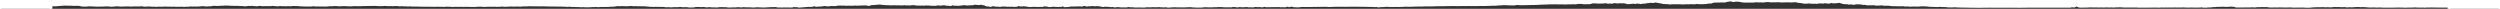
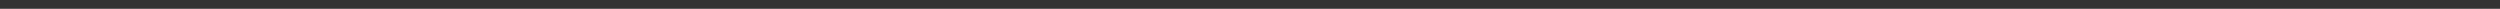
<svg xmlns="http://www.w3.org/2000/svg" xmlns:xlink="http://www.w3.org/1999/xlink" preserveAspectRatio="none" height="3.143pt" version="1.1" viewBox="0 0 892.8 3.143" width="892.8pt">
  <rect x="0" y="0" width="892.8" height="3.143" fill="#333333" stroke="none" />
  <defs>
    <style type="text/css">
*{stroke-linecap:butt;stroke-linejoin:round;}
  </style>
  </defs>
  <g id="figure_1">
    <g id="patch_1">
      <path d="M 0 3.143  L 892.8 3.143  L 892.8 0  L 0 0  z " style="fill:none;" />
    </g>
    <g id="axes_1">
      <g id="PolyCollection_1">
        <defs>
-           <path d="M 16.746 -3.143  L 16.746 -1.25  L 17.135 -1.357  L 17.528 -1.381  L 17.925 -1.393  L 18.323 -1.381  L 18.716 -1.393  L 19.105 -1.405  L 19.498 -1.417  L 19.891 -1.381  L 20.28 -1.429  L 20.665 -1.465  L 21.045 -1.476  L 21.434 -1.536  L 21.832 -1.548  L 22.229 -1.572  L 22.622 -1.607  L 23.015 -1.643  L 23.408 -1.619  L 23.805 -1.643  L 24.207 -1.607  L 24.596 -1.584  L 24.98 -1.584  L 25.374 -1.619  L 25.771 -1.572  L 26.172 -1.536  L 26.569 -1.536  L 26.958 -1.56  L 27.351 -1.56  L 27.745 -1.548  L 28.134 -1.572  L 28.522 -1.5  L 28.916 -1.393  L 29.309 -1.322  L 29.698 -1.286  L 30.087 -1.274  L 30.476 -1.274  L 30.869 -1.298  L 31.262 -1.334  L 31.651 -1.357  L 32.044 -1.381  L 32.437 -1.369  L 32.834 -1.334  L 33.236 -1.334  L 33.637 -1.298  L 34.038 -1.298  L 34.431 -1.262  L 34.82 -1.262  L 35.213 -1.274  L 35.611 -1.286  L 36.008 -1.298  L 36.401 -1.274  L 36.79 -1.298  L 37.183 -1.322  L 37.576 -1.345  L 37.969 -1.357  L 38.362 -1.322  L 38.76 -1.345  L 39.165 -1.31  L 39.567 -1.238  L 39.96 -1.25  L 40.349 -1.274  L 40.738 -1.286  L 41.122 -1.345  L 41.511 -1.393  L 41.904 -1.381  L 42.302 -1.357  L 42.699 -1.31  L 43.088 -1.286  L 43.477 -1.286  L 43.866 -1.31  L 44.259 -1.31  L 44.656 -1.334  L 45.049 -1.334  L 45.438 -1.322  L 45.831 -1.345  L 46.22 -1.334  L 46.609 -1.274  L 46.998 -1.298  L 47.387 -1.322  L 47.789 -1.357  L 48.186 -1.322  L 48.575 -1.334  L 48.964 -1.357  L 49.349 -1.334  L 49.733 -1.345  L 50.122 -1.381  L 50.511 -1.393  L 50.904 -1.381  L 51.302 -1.286  L 51.695 -1.262  L 52.084 -1.286  L 52.477 -1.298  L 52.87 -1.31  L 53.267 -1.334  L 53.668 -1.298  L 54.07 -1.274  L 54.467 -1.226  L 54.86 -1.238  L 55.262 -1.274  L 55.663 -1.191  L 56.056 -1.215  L 56.445 -1.25  L 56.834 -1.262  L 57.227 -1.238  L 57.62 -1.226  L 58.009 -1.238  L 58.394 -1.286  L 58.779 -1.274  L 59.168 -1.274  L 59.557 -1.274  L 59.946 -1.25  L 60.33 -1.25  L 60.715 -1.262  L 61.104 -1.238  L 61.493 -1.238  L 61.886 -1.25  L 62.279 -1.274  L 62.668 -1.215  L 63.057 -1.203  L 63.446 -1.215  L 63.835 -1.203  L 64.228 -1.215  L 64.621 -1.25  L 65.015 -1.25  L 65.408 -1.191  L 65.797 -1.179  L 66.186 -1.203  L 66.575 -1.262  L 66.968 -1.226  L 67.365 -1.226  L 67.758 -1.31  L 68.151 -1.357  L 68.544 -1.31  L 68.933 -1.274  L 69.322 -1.345  L 69.715 -1.322  L 70.104 -1.274  L 70.489 -1.31  L 70.878 -1.334  L 71.271 -1.334  L 71.664 -1.393  L 72.057 -1.417  L 72.45 -1.417  L 72.839 -1.417  L 73.228 -1.369  L 73.621 -1.345  L 74.014 -1.345  L 74.403 -1.393  L 74.792 -1.369  L 75.181 -1.381  L 75.57 -1.476  L 75.963 -1.536  L 76.357 -1.548  L 76.745 -1.548  L 77.134 -1.536  L 77.523 -1.512  L 77.912 -1.536  L 78.301 -1.536  L 78.69 -1.572  L 79.083 -1.607  L 79.481 -1.631  L 79.878 -1.596  L 80.271 -1.643  L 80.656 -1.679  L 81.041 -1.655  L 81.434 -1.607  L 81.827 -1.667  L 82.216 -1.572  L 82.605 -1.572  L 82.994 -1.584  L 83.383 -1.548  L 83.879 -1.536  L 84.376 -1.536  L 84.765 -1.548  L 85.154 -1.56  L 85.539 -1.488  L 85.923 -1.476  L 86.316 -1.512  L 86.714 -1.465  L 87.103 -1.393  L 87.492 -1.405  L 87.885 -1.393  L 88.274 -1.465  L 88.671 -1.584  L 89.068 -1.488  L 89.457 -1.512  L 89.85 -1.56  L 90.239 -1.524  L 90.624 -1.465  L 91.013 -1.476  L 91.41 -1.405  L 91.812 -1.393  L 92.205 -1.476  L 92.594 -1.56  L 92.983 -1.512  L 93.372 -1.465  L 93.761 -1.429  L 94.149 -1.441  L 94.538 -1.453  L 94.927 -1.441  L 95.316 -1.453  L 95.709 -1.453  L 96.103 -1.465  L 96.492 -1.453  L 96.885 -1.476  L 97.278 -1.56  L 97.667 -1.488  L 98.06 -1.465  L 98.453 -1.441  L 98.842 -1.417  L 99.235 -1.369  L 99.624 -1.441  L 100.017 -1.536  L 100.418 -1.441  L 100.811 -1.417  L 101.196 -1.429  L 101.577 -1.429  L 101.962 -1.393  L 102.355 -1.417  L 102.752 -1.441  L 103.149 -1.429  L 103.547 -1.441  L 103.94 -1.405  L 104.333 -1.512  L 104.726 -1.488  L 105.115 -1.512  L 105.504 -1.476  L 105.897 -1.465  L 106.294 -1.465  L 106.687 -1.453  L 107.076 -1.381  L 107.465 -1.357  L 107.858 -1.369  L 108.256 -1.345  L 108.649 -1.334  L 109.042 -1.31  L 109.435 -1.322  L 109.824 -1.31  L 110.213 -1.298  L 110.598 -1.31  L 110.982 -1.298  L 111.371 -1.345  L 111.76 -1.393  L 112.153 -1.393  L 112.547 -1.322  L 112.94 -1.322  L 113.329 -1.322  L 113.718 -1.345  L 114.111 -1.31  L 114.495 -1.298  L 114.88 -1.322  L 115.273 -1.322  L 115.667 -1.298  L 116.055 -1.286  L 116.444 -1.298  L 116.833 -1.345  L 117.222 -1.345  L 117.615 -1.405  L 118.009 -1.453  L 118.398 -1.393  L 118.782 -1.429  L 119.167 -1.476  L 119.556 -1.453  L 119.941 -1.476  L 120.326 -1.465  L 120.715 -1.417  L 121.104 -1.381  L 121.489 -1.405  L 121.873 -1.429  L 122.266 -1.417  L 122.66 -1.453  L 123.049 -1.441  L 123.442 -1.476  L 123.835 -1.393  L 124.228 -1.417  L 124.621 -1.381  L 125.01 -1.369  L 125.395 -1.381  L 125.78 -1.405  L 126.168 -1.453  L 126.553 -1.441  L 126.938 -1.465  L 127.327 -1.441  L 127.72 -1.417  L 128.117 -1.453  L 128.515 -1.429  L 128.912 -1.429  L 129.309 -1.465  L 129.706 -1.5  L 130.099 -1.465  L 130.488 -1.465  L 130.877 -1.488  L 131.262 -1.488  L 131.643 -1.512  L 132.028 -1.512  L 132.417 -1.5  L 132.806 -1.512  L 133.195 -1.512  L 133.584 -1.512  L 133.973 -1.524  L 134.366 -1.524  L 134.763 -1.488  L 135.156 -1.465  L 135.545 -1.441  L 135.934 -1.453  L 136.319 -1.453  L 136.704 -1.476  L 137.097 -1.488  L 137.494 -1.536  L 137.883 -1.5  L 138.264 -1.441  L 138.648 -1.441  L 139.041 -1.453  L 139.43 -1.453  L 139.815 -1.476  L 140.204 -1.429  L 140.593 -1.465  L 140.982 -1.476  L 141.371 -1.476  L 141.76 -1.476  L 142.149 -1.465  L 142.542 -1.381  L 142.939 -1.369  L 143.337 -1.417  L 143.73 -1.441  L 144.123 -1.381  L 144.516 -1.357  L 144.909 -1.381  L 145.298 -1.369  L 145.683 -1.298  L 146.072 -1.334  L 146.457 -1.393  L 146.837 -1.31  L 147.226 -1.298  L 147.628 -1.298  L 148.025 -1.274  L 148.41 -1.274  L 148.807 -1.274  L 149.208 -1.286  L 149.597 -1.274  L 149.986 -1.25  L 150.375 -1.25  L 150.76 -1.25  L 151.145 -1.238  L 151.534 -1.25  L 151.923 -1.238  L 152.308 -1.226  L 152.692 -1.238  L 153.081 -1.25  L 153.47 -1.238  L 153.859 -1.215  L 154.248 -1.238  L 154.637 -1.215  L 155.022 -1.215  L 155.407 -1.203  L 155.796 -1.215  L 156.185 -1.238  L 156.574 -1.238  L 156.963 -1.215  L 157.348 -1.215  L 157.728 -1.203  L 158.113 -1.215  L 158.506 -1.191  L 158.899 -1.191  L 159.292 -1.286  L 159.69 -1.25  L 160.079 -1.215  L 160.463 -1.25  L 160.856 -1.226  L 161.25 -1.167  L 161.639 -1.155  L 162.027 -1.179  L 162.421 -1.179  L 162.818 -1.215  L 163.211 -1.179  L 163.6 -1.179  L 163.989 -1.191  L 164.382 -1.203  L 164.775 -1.238  L 165.168 -1.167  L 165.561 -1.179  L 165.954 -1.179  L 166.347 -1.203  L 166.741 -1.215  L 167.138 -1.179  L 167.535 -1.191  L 167.928 -1.167  L 168.317 -1.167  L 168.706 -1.155  L 169.099 -1.155  L 169.492 -1.143  L 169.881 -1.167  L 170.27 -1.215  L 170.663 -1.25  L 171.052 -1.226  L 171.437 -1.274  L 171.826 -1.25  L 172.219 -1.226  L 172.612 -1.167  L 173.001 -1.179  L 173.39 -1.191  L 173.783 -1.203  L 174.176 -1.238  L 174.569 -1.238  L 174.958 -1.25  L 175.347 -1.226  L 175.74 -1.215  L 176.129 -1.238  L 176.523 -1.238  L 176.916 -1.226  L 177.305 -1.191  L 177.694 -1.203  L 178.078 -1.203  L 178.463 -1.226  L 178.852 -1.274  L 179.245 -1.274  L 179.642 -1.298  L 180.036 -1.215  L 180.42 -1.203  L 180.809 -1.226  L 181.207 -1.25  L 181.604 -1.286  L 181.997 -1.274  L 182.39 -1.322  L 182.783 -1.298  L 183.176 -1.286  L 183.569 -1.274  L 183.967 -1.286  L 184.364 -1.31  L 184.757 -1.298  L 185.15 -1.298  L 185.535 -1.286  L 185.924 -1.298  L 186.317 -1.286  L 186.706 -1.357  L 187.095 -1.381  L 187.488 -1.334  L 187.885 -1.381  L 188.282 -1.357  L 188.68 -1.405  L 189.069 -1.405  L 189.453 -1.405  L 189.842 -1.381  L 190.231 -1.405  L 190.624 -1.369  L 191.018 -1.381  L 191.407 -1.381  L 191.8 -1.393  L 192.197 -1.381  L 192.594 -1.369  L 192.987 -1.369  L 193.372 -1.369  L 193.757 -1.381  L 194.146 -1.381  L 194.535 -1.345  L 194.924 -1.357  L 195.313 -1.345  L 195.706 -1.345  L 196.099 -1.322  L 196.488 -1.322  L 196.873 -1.31  L 197.257 -1.31  L 197.651 -1.31  L 198.044 -1.322  L 198.437 -1.298  L 198.834 -1.298  L 199.227 -1.274  L 199.616 -1.274  L 200.005 -1.274  L 200.398 -1.286  L 200.795 -1.262  L 201.188 -1.262  L 201.577 -1.25  L 201.966 -1.226  L 202.351 -1.215  L 202.732 -1.167  L 203.117 -1.25  L 203.506 -1.226  L 203.895 -1.203  L 204.329 -1.143  L 204.768 -1.143  L 205.165 -1.203  L 205.558 -1.119  L 205.951 -1.131  L 206.344 -1.119  L 206.742 -1.095  L 207.143 -1.084  L 207.54 -1.048  L 207.937 -1.06  L 208.339 -1.107  L 208.736 -1.036  L 209.125 -1.048  L 209.514 -1.024  L 209.907 -1.024  L 210.3 -1.048  L 210.697 -1.048  L 211.095 -1.084  L 211.488 -1.107  L 211.885 -1.119  L 212.282 -1.095  L 212.679 -1.179  L 213.077 -1.119  L 213.47 -1.084  L 213.863 -1.095  L 214.256 -1.131  L 214.649 -1.155  L 215.046 -1.131  L 215.444 -1.143  L 215.837 -1.167  L 216.226 -1.131  L 216.619 -1.155  L 217.012 -1.155  L 217.405 -1.191  L 217.798 -1.226  L 218.191 -1.226  L 218.588 -1.25  L 218.986 -1.262  L 219.379 -1.286  L 219.772 -1.357  L 220.165 -1.429  L 220.554 -1.429  L 220.947 -1.453  L 221.344 -1.417  L 221.746 -1.453  L 222.143 -1.441  L 222.54 -1.453  L 222.941 -1.417  L 223.339 -1.429  L 223.732 -1.381  L 224.121 -1.417  L 224.51 -1.465  L 224.903 -1.476  L 225.3 -1.488  L 225.693 -1.488  L 226.086 -1.429  L 226.479 -1.429  L 226.877 -1.429  L 227.278 -1.453  L 227.671 -1.405  L 228.06 -1.393  L 228.453 -1.417  L 228.846 -1.405  L 229.239 -1.405  L 229.636 -1.417  L 230.034 -1.381  L 230.431 -1.369  L 230.828 -1.345  L 231.23 -1.286  L 231.631 -1.274  L 232.028 -1.215  L 232.421 -1.215  L 232.814 -1.191  L 233.216 -1.203  L 233.617 -1.155  L 234.019 -1.215  L 234.42 -1.203  L 234.821 -1.179  L 235.223 -1.191  L 235.62 -1.191  L 236.017 -1.155  L 236.418 -1.179  L 236.816 -1.155  L 237.213 -1.155  L 237.614 -1.06  L 238.007 -1.048  L 238.401 -1.06  L 238.798 -1.072  L 239.195 -1.048  L 239.596 -1.012  L 239.994 -1.036  L 240.387 -1.06  L 240.78 -1.107  L 241.177 -1.084  L 241.578 -1.06  L 241.972 -1.084  L 242.361 -1.119  L 242.758 -1.131  L 243.159 -1.143  L 243.556 -1.084  L 243.954 -1.048  L 244.347 -1.084  L 244.736 -1.084  L 245.129 -1.06  L 245.526 -1.072  L 245.923 -0.988  L 246.32 -0.964  L 246.718 -0.953  L 247.111 -0.976  L 247.5 -0.964  L 247.893 -1.024  L 248.286 -1.119  L 248.679 -1.143  L 249.076 -1.155  L 249.474 -1.143  L 249.867 -1.143  L 250.26 -1.107  L 250.653 -1.119  L 251.042 -1.131  L 251.435 -1.143  L 251.836 -1.084  L 252.234 -1.012  L 252.627 -1.012  L 253.02 -1.084  L 253.409 -1.095  L 253.839 -1.036  L 254.269 -1.024  L 254.658 -0.988  L 255.056 -1  L 255.457 -1.024  L 255.854 -0.953  L 256.247 -0.988  L 256.64 -1.06  L 257.033 -1.084  L 257.422 -1.084  L 257.811 -1.084  L 258.205 -1.084  L 258.598 -1.06  L 258.987 -1.06  L 259.376 -1.06  L 259.769 -0.988  L 260.162 -0.964  L 260.551 -0.953  L 260.944 -0.964  L 261.341 -0.976  L 261.738 -1.012  L 262.14 -1  L 262.537 -0.976  L 262.922 -1.036  L 263.307 -1.06  L 263.7 -1.072  L 264.093 -1.06  L 264.486 -0.988  L 264.883 -1  L 265.276 -1.072  L 265.665 -1.06  L 266.054 -1.036  L 266.443 -1.048  L 266.836 -1  L 267.229 -1.036  L 267.622 -1.024  L 268.024 -1.012  L 268.425 -0.988  L 268.822 -0.953  L 269.215 -0.953  L 269.604 -0.988  L 269.997 -1.012  L 270.395 -1.06  L 270.784 -1.036  L 271.169 -1.012  L 271.562 -1  L 271.955 -0.976  L 272.34 -0.953  L 272.724 -0.964  L 273.113 -0.964  L 273.502 -0.988  L 273.891 -1.024  L 274.28 -1.012  L 274.669 -1.072  L 275.058 -1.084  L 275.443 -1.084  L 275.828 -1.095  L 276.213 -1.095  L 276.593 -1.119  L 276.978 -1.107  L 277.367 -1.084  L 277.76 -0.941  L 278.157 -0.988  L 278.551 -0.964  L 278.939 -0.964  L 279.333 -0.964  L 279.726 -0.964  L 280.119 -0.976  L 280.512 -0.964  L 280.901 -0.964  L 281.29 -0.976  L 281.679 -0.964  L 282.068 -0.953  L 282.457 -0.941  L 282.85 -0.953  L 283.243 -1.084  L 283.632 -1.119  L 284.025 -1.072  L 284.418 -1.06  L 284.811 -1.072  L 285.204 -0.941  L 285.593 -0.929  L 285.982 -0.964  L 286.371 -0.988  L 286.764 -1.048  L 287.157 -1.048  L 287.546 -1.107  L 287.935 -1.131  L 288.324 -1.155  L 288.713 -1.203  L 289.106 -1.155  L 289.499 -1.167  L 289.884 -1.191  L 290.265 -1.262  L 290.65 -1.393  L 291.039 -1.393  L 291.432 -1.215  L 291.825 -1.262  L 292.214 -1.286  L 292.603 -1.286  L 292.992 -1.31  L 293.381 -1.345  L 293.77 -1.381  L 294.159 -1.476  L 294.548 -1.465  L 294.937 -1.453  L 295.326 -1.381  L 295.714 -1.381  L 296.103 -1.381  L 296.497 -1.476  L 296.89 -1.5  L 297.279 -1.476  L 297.668 -1.465  L 298.057 -1.476  L 298.446 -1.476  L 298.83 -1.572  L 299.215 -1.631  L 299.6 -1.643  L 299.989 -1.655  L 300.382 -1.631  L 300.767 -1.643  L 301.152 -1.619  L 301.537 -1.679  L 301.925 -1.596  L 302.319 -1.572  L 302.708 -1.619  L 303.097 -1.619  L 303.49 -1.596  L 303.887 -1.596  L 304.284 -1.584  L 304.673 -1.584  L 305.062 -1.691  L 305.459 -1.631  L 305.852 -1.596  L 306.241 -1.643  L 306.634 -1.643  L 307.027 -1.631  L 307.416 -1.667  L 307.805 -1.691  L 308.194 -1.679  L 308.583 -1.679  L 308.972 -1.715  L 309.365 -1.703  L 309.771 -1.619  L 310.172 -1.512  L 310.561 -1.596  L 310.954 -1.762  L 311.347 -1.846  L 311.732 -1.822  L 312.117 -1.846  L 312.506 -1.905  L 312.895 -1.905  L 313.28 -1.941  L 313.665 -2.024  L 314.058 -2.012  L 314.455 -2  L 314.848 -1.929  L 315.237 -1.893  L 315.622 -1.857  L 316.007 -1.834  L 316.396 -1.786  L 316.789 -1.774  L 317.186 -1.798  L 317.587 -1.75  L 317.985 -1.75  L 318.382 -1.738  L 318.775 -1.727  L 319.16 -1.774  L 319.549 -1.774  L 319.938 -1.738  L 320.327 -1.727  L 320.72 -1.75  L 321.117 -1.75  L 321.518 -1.715  L 321.916 -1.715  L 322.305 -1.703  L 322.689 -1.75  L 323.078 -1.786  L 323.471 -1.715  L 323.86 -1.727  L 324.245 -1.715  L 324.63 -1.679  L 325.023 -1.703  L 325.416 -1.762  L 325.805 -1.786  L 326.198 -1.774  L 326.596 -1.822  L 326.985 -1.679  L 327.369 -1.679  L 327.758 -1.631  L 328.151 -1.679  L 328.545 -1.607  L 329.037 -1.655  L 329.533 -1.655  L 329.931 -1.607  L 330.328 -1.655  L 330.725 -1.715  L 331.118 -1.667  L 331.511 -1.655  L 331.905 -1.655  L 332.293 -1.619  L 332.687 -1.572  L 333.08 -1.596  L 333.473 -1.572  L 333.866 -1.56  L 334.263 -1.584  L 334.669 -1.703  L 335.074 -1.703  L 335.471 -1.655  L 335.864 -1.643  L 336.266 -1.655  L 336.663 -1.762  L 337.056 -1.727  L 337.449 -1.75  L 337.851 -1.643  L 338.26 -1.56  L 338.666 -1.607  L 339.063 -1.536  L 339.456 -1.488  L 339.849 -1.631  L 340.247 -1.846  L 340.652 -1.619  L 341.053 -1.584  L 341.446 -1.596  L 341.835 -1.56  L 342.224 -1.572  L 342.618 -1.596  L 343.015 -1.655  L 343.412 -1.667  L 343.809 -1.738  L 344.211 -1.834  L 344.616 -1.762  L 345.017 -1.727  L 345.411 -1.667  L 345.804 -1.715  L 346.201 -1.727  L 346.602 -1.762  L 347 -1.786  L 347.389 -1.75  L 347.777 -1.965  L 348.166 -1.941  L 348.56 -1.905  L 348.953 -1.917  L 349.346 -1.846  L 349.739 -1.834  L 350.132 -1.929  L 350.537 -1.988  L 350.939 -1.774  L 351.336 -1.774  L 351.733 -1.667  L 352.131 -1.453  L 352.532 -1.322  L 352.925 -1.381  L 353.318 -1.262  L 353.715 -1.167  L 354.113 -1.298  L 354.51 -1.417  L 354.903 -1.453  L 355.296 -1.31  L 355.689 -1.25  L 356.082 -1.262  L 356.475 -1.25  L 356.868 -1.203  L 357.266 -1.191  L 357.659 -1.274  L 358.048 -1.345  L 358.437 -1.298  L 358.826 -1.286  L 359.215 -1.322  L 359.604 -1.238  L 359.997 -1.215  L 360.39 -1.274  L 360.779 -1.215  L 361.168 -1.226  L 361.557 -1.286  L 361.946 -1.191  L 362.335 -1.179  L 362.728 -1.203  L 363.121 -1.226  L 363.514 -1.453  L 363.911 -1.56  L 364.308 -1.322  L 364.706 -1.357  L 365.099 -1.322  L 365.492 -1.441  L 365.885 -1.345  L 366.274 -1.381  L 366.667 -1.262  L 367.06 -1.238  L 367.453 -1.167  L 367.85 -1.119  L 368.243 -1.155  L 368.637 -1.179  L 369.034 -1.179  L 369.431 -1.226  L 369.828 -1.155  L 370.226 -1.167  L 370.623 -1.167  L 371.02 -1.155  L 371.417 -1.179  L 371.81 -1.191  L 372.203 -1.143  L 372.601 -1.286  L 372.994 -1.429  L 373.383 -1.298  L 373.78 -1.31  L 374.181 -1.226  L 374.574 -1.131  L 374.968 -1.119  L 375.361 -1.179  L 375.75 -1.167  L 376.143 -1.334  L 376.54 -1.191  L 376.933 -1.203  L 377.326 -1.191  L 377.719 -1.131  L 378.112 -1.155  L 378.51 -1.226  L 378.907 -1.143  L 379.3 -1.345  L 379.693 -1.393  L 380.086 -1.107  L 380.599 -1.084  L 381.112 -1.143  L 381.501 -1.143  L 381.89 -1.203  L 382.279 -1.334  L 382.668 -1.298  L 383.057 -1.31  L 383.446 -1.322  L 383.835 -1.322  L 384.224 -1.31  L 384.617 -1.369  L 385.01 -1.369  L 385.399 -1.369  L 385.788 -1.345  L 386.177 -1.31  L 386.566 -1.334  L 386.959 -1.512  L 387.356 -1.524  L 387.75 -1.441  L 388.138 -1.286  L 388.523 -1.453  L 388.912 -1.393  L 389.309 -1.369  L 389.703 -1.488  L 390.092 -1.465  L 390.481 -1.453  L 390.869 -1.417  L 391.258 -1.405  L 391.647 -1.453  L 392.036 -1.429  L 392.421 -1.417  L 392.802 -1.393  L 393.187 -1.25  L 393.576 -1.203  L 393.965 -1.131  L 394.358 -1.238  L 394.755 -1.226  L 395.148 -1.203  L 395.537 -1.203  L 395.926 -1.179  L 396.315 -1.155  L 396.704 -1.084  L 397.093 -1.131  L 397.49 -1.143  L 397.887 -1.012  L 398.276 -1.012  L 398.661 -1.048  L 399.046 -1.107  L 399.435 -1.107  L 399.828 -1.048  L 400.221 -1  L 400.61 -1  L 400.999 -0.988  L 401.388 -1.012  L 401.777 -0.988  L 402.162 -0.988  L 402.551 -1.036  L 402.948 -1.143  L 403.341 -1.084  L 403.734 -1.024  L 404.123 -1.06  L 404.508 -1.036  L 404.901 -1.012  L 405.294 -0.953  L 405.683 -0.941  L 406.072 -0.941  L 406.461 -0.976  L 406.85 -0.976  L 407.239 -0.941  L 407.628 -0.953  L 408.017 -0.953  L 408.406 -0.929  L 408.795 -0.941  L 409.184 -1.024  L 409.577 -1.024  L 409.974 -1.048  L 410.367 -1.036  L 410.756 -1  L 411.145 -1.06  L 411.538 -1.06  L 411.935 -1.095  L 412.329 -1.048  L 412.718 -1.048  L 413.107 -1.06  L 413.5 -1.072  L 413.897 -1.107  L 414.294 -1.06  L 414.687 -1.024  L 415.076 -1.072  L 415.461 -0.964  L 415.846 -1.024  L 416.243 -1.06  L 416.64 -1  L 417.029 -0.917  L 417.422 -0.929  L 417.811 -0.941  L 418.196 -0.988  L 418.585 -1.024  L 418.978 -1.012  L 419.375 -1.036  L 419.764 -1.048  L 420.149 -1  L 420.542 -1.024  L 420.94 -1.012  L 421.333 -1  L 421.722 -0.988  L 422.115 -1.012  L 422.512 -1.012  L 422.909 -1.012  L 423.306 -1.012  L 423.7 -1.036  L 424.088 -1.048  L 424.477 -1.06  L 424.871 -1.06  L 425.272 -1.084  L 425.665 -1.012  L 426.05 -0.976  L 426.439 -0.976  L 426.828 -0.964  L 427.225 -0.905  L 427.622 -0.941  L 428.011 -0.917  L 428.4 -0.941  L 428.789 -0.929  L 429.178 -0.941  L 429.567 -0.988  L 429.96 -1.048  L 430.353 -1.048  L 430.738 -1.048  L 431.123 -1.024  L 431.512 -1.024  L 431.905 -1.012  L 432.298 -1.024  L 432.687 -1  L 433.08 -1.048  L 433.473 -1.06  L 433.866 -1.072  L 434.264 -1.048  L 434.661 -1.095  L 435.054 -1.119  L 435.443 -1.131  L 435.832 -1.119  L 436.225 -1.119  L 436.618 -1.072  L 437.011 -1.048  L 437.408 -1.036  L 437.801 -1.012  L 438.195 -1.024  L 438.592 -1.012  L 438.981 -1.048  L 439.37 -1.024  L 439.763 -1.024  L 440.152 -1.119  L 440.541 -1.155  L 440.93 -1.095  L 441.319 -1.095  L 441.708 -1.024  L 442.097 -1  L 442.486 -1.107  L 442.875 -1.107  L 443.268 -1.072  L 443.661 -1.036  L 444.05 -1.06  L 444.435 -1.072  L 444.819 -1.107  L 445.208 -1.119  L 445.601 -1.095  L 445.999 -1  L 446.396 -1.048  L 446.789 -1.024  L 447.182 -1.012  L 447.575 -1  L 447.964 -1.107  L 448.353 -1.155  L 448.742 -1.143  L 449.127 -1.072  L 449.512 -1.119  L 449.905 -1.119  L 450.298 -1.06  L 450.691 -1.012  L 451.084 -1.084  L 451.473 -1.191  L 451.862 -1.143  L 452.255 -1.06  L 452.656 -1.048  L 453.05 -1.119  L 453.434 -1.048  L 453.823 -1.095  L 454.208 -1.084  L 454.597 -1.095  L 454.994 -1.095  L 455.388 -1.084  L 455.781 -1.119  L 456.178 -1.072  L 456.571 -1.143  L 456.96 -1.107  L 457.349 -1.036  L 457.738 -1.084  L 458.127 -1.072  L 458.52 -1.048  L 458.909 -1.024  L 459.29 -1.167  L 459.674 -1.25  L 460.063 -1.179  L 460.456 -1.06  L 460.854 -1.226  L 461.247 -1.262  L 461.64 -1.191  L 462.033 -1.084  L 462.422 -1.048  L 462.811 -1.036  L 463.204 -1.024  L 463.601 -1.012  L 463.994 -1.048  L 464.383 -1.095  L 464.776 -1.143  L 465.169 -1.167  L 465.563 -1.143  L 465.956 -1.155  L 466.345 -1.119  L 466.742 -1.143  L 467.135 -1.155  L 467.52 -1.143  L 467.909 -1.131  L 468.298 -1.143  L 468.695 -1.155  L 469.092 -1.167  L 469.494 -1.191  L 469.895 -1.131  L 470.284 -1.191  L 470.677 -1.203  L 471.074 -1.167  L 471.467 -1.191  L 471.856 -1.203  L 472.249 -1.179  L 472.643 -1.215  L 473.04 -1.238  L 473.445 -1.179  L 473.843 -1.215  L 474.236 -1.167  L 474.633 -1.143  L 475.03 -1.155  L 475.423 -1.155  L 475.812 -1.179  L 476.205 -1.191  L 476.607 -1.226  L 477.008 -1.203  L 477.397 -1.226  L 477.786 -1.226  L 478.183 -1.203  L 478.572 -1.215  L 478.957 -1.226  L 479.346 -1.226  L 479.735 -1.215  L 480.124 -1.215  L 480.513 -1.215  L 480.902 -1.215  L 481.291 -1.215  L 481.68 -1.226  L 482.073 -1.238  L 482.47 -1.238  L 482.863 -1.238  L 483.252 -1.238  L 483.637 -1.226  L 484.022 -1.238  L 484.411 -1.25  L 484.8 -1.238  L 485.193 -1.226  L 485.59 -1.215  L 485.987 -1.215  L 486.376 -1.203  L 486.765 -1.203  L 487.158 -1.215  L 487.547 -1.203  L 487.94 -1.179  L 488.333 -1.179  L 488.722 -1.179  L 489.115 -1.155  L 489.509 -1.155  L 489.893 -1.155  L 490.278 -1.143  L 490.671 -1.119  L 491.064 -1.119  L 491.453 -1.107  L 491.842 -1.107  L 492.343 -0.976  L 492.84 -1.095  L 493.22 -1.095  L 493.605 -1.119  L 493.994 -1.119  L 494.383 -1.155  L 494.772 -1.179  L 495.161 -1.203  L 495.55 -1.215  L 495.935 -1.167  L 496.32 -1.131  L 496.708 -1.167  L 497.097 -1.143  L 497.486 -1.131  L 497.875 -1.131  L 498.264 -1.155  L 498.649 -1.155  L 499.038 -1.155  L 499.427 -1.143  L 499.808 -1.155  L 500.193 -1.167  L 500.582 -1.179  L 500.971 -1.179  L 501.364 -1.215  L 501.753 -1.262  L 502.133 -1.238  L 502.522 -1.25  L 502.915 -1.215  L 503.304 -1.226  L 503.693 -1.238  L 504.086 -1.238  L 504.475 -1.238  L 504.86 -1.274  L 505.249 -1.298  L 505.642 -1.286  L 506.035 -1.286  L 506.42 -1.322  L 506.809 -1.298  L 507.202 -1.298  L 507.591 -1.31  L 507.98 -1.31  L 508.373 -1.334  L 508.766 -1.357  L 509.155 -1.357  L 509.54 -1.357  L 509.929 -1.357  L 510.322 -1.357  L 510.711 -1.369  L 511.096 -1.357  L 511.485 -1.369  L 511.878 -1.369  L 512.267 -1.393  L 512.652 -1.381  L 513.037 -1.429  L 513.421 -1.417  L 513.806 -1.405  L 514.191 -1.429  L 514.576 -1.429  L 514.969 -1.429  L 515.366 -1.429  L 515.759 -1.429  L 516.144 -1.429  L 516.529 -1.453  L 516.914 -1.453  L 517.295 -1.453  L 517.679 -1.465  L 518.068 -1.465  L 518.453 -1.476  L 518.838 -1.465  L 519.227 -1.465  L 519.612 -1.465  L 520.001 -1.465  L 520.39 -1.441  L 520.77 -1.453  L 521.151 -1.476  L 521.532 -1.465  L 521.917 -1.465  L 522.301 -1.476  L 522.686 -1.465  L 523.075 -1.476  L 523.464 -1.476  L 523.849 -1.465  L 524.234 -1.488  L 524.623 -1.5  L 525.008 -1.476  L 525.388 -1.476  L 525.773 -1.476  L 526.162 -1.476  L 526.551 -1.465  L 526.94 -1.465  L 527.329 -1.465  L 527.718 -1.476  L 528.107 -1.488  L 528.492 -1.488  L 528.876 -1.524  L 529.27 -1.488  L 529.663 -1.488  L 530.048 -1.5  L 530.432 -1.5  L 530.821 -1.536  L 531.214 -1.524  L 531.607 -1.536  L 532.001 -1.548  L 532.39 -1.572  L 532.774 -1.619  L 533.159 -1.596  L 533.544 -1.596  L 533.929 -1.607  L 534.31 -1.631  L 534.69 -1.643  L 535.075 -1.667  L 535.46 -1.75  L 535.845 -1.715  L 536.23 -1.75  L 536.614 -1.774  L 537.003 -1.81  L 537.392 -1.786  L 537.785 -1.774  L 538.174 -1.75  L 538.559 -1.786  L 538.952 -1.727  L 539.345 -1.715  L 539.734 -1.703  L 540.119 -1.703  L 540.508 -1.703  L 540.897 -1.715  L 541.282 -1.798  L 541.675 -1.869  L 542.064 -1.834  L 542.445 -1.834  L 542.825 -1.786  L 543.21 -1.774  L 543.603 -1.774  L 543.992 -1.774  L 544.381 -1.81  L 544.774 -1.786  L 545.167 -1.81  L 545.565 -1.822  L 545.958 -1.822  L 546.351 -1.834  L 546.74 -1.846  L 547.129 -1.846  L 547.518 -1.846  L 547.903 -1.857  L 548.291 -1.881  L 548.68 -1.881  L 549.065 -1.905  L 549.45 -1.917  L 549.839 -1.953  L 550.224 -1.988  L 550.609 -1.977  L 550.998 -1.988  L 551.387 -2  L 551.771 -2.012  L 552.152 -2.024  L 552.537 -2.048  L 552.922 -2.06  L 553.307 -2.084  L 553.696 -2.096  L 554.085 -2.072  L 554.473 -2.084  L 554.858 -2.084  L 555.243 -2.096  L 555.628 -2.096  L 556.009 -2.096  L 556.389 -2.072  L 556.77 -2.072  L 557.151 -2.084  L 557.536 -2.072  L 557.92 -2.096  L 558.309 -2.06  L 558.702 -2.048  L 559.091 -2.048  L 559.476 -2.048  L 559.857 -2.096  L 560.242 -2.108  L 560.635 -2.072  L 561.028 -2.096  L 561.413 -2.119  L 561.793 -2.131  L 562.178 -2.108  L 562.567 -2.096  L 562.952 -2.119  L 563.333 -2.25  L 563.713 -2.227  L 564.098 -2.227  L 564.491 -2.25  L 564.884 -2.239  L 565.273 -2.167  L 565.658 -2.108  L 566.043 -2.119  L 566.432 -2.143  L 566.825 -2.131  L 567.218 -2.143  L 567.607 -2.143  L 567.992 -2.203  L 568.377 -2.369  L 568.766 -2.441  L 569.155 -2.429  L 569.54 -2.429  L 569.92 -2.441  L 570.305 -2.393  L 570.694 -2.346  L 571.079 -2.381  L 571.464 -2.358  L 571.853 -2.393  L 572.242 -2.381  L 572.626 -2.405  L 573.011 -2.465  L 573.4 -2.489  L 573.789 -2.441  L 574.178 -2.322  L 574.567 -2.346  L 574.952 -2.369  L 575.337 -2.369  L 575.726 -2.31  L 576.115 -2.477  L 576.508 -2.536  L 576.905 -2.489  L 577.302 -2.453  L 577.699 -2.405  L 578.093 -2.465  L 578.486 -2.489  L 578.875 -2.465  L 579.259 -2.453  L 579.648 -2.477  L 580.037 -2.441  L 580.43 -2.393  L 580.832 -2.322  L 581.229 -2.131  L 581.614 -2.179  L 581.999 -2.179  L 582.384 -2.262  L 582.768 -2.262  L 583.153 -2.298  L 583.542 -2.346  L 583.935 -2.203  L 584.324 -2.346  L 584.709 -2.369  L 585.094 -2.322  L 585.483 -2.31  L 585.868 -2.179  L 586.252 -2.262  L 586.637 -2.322  L 587.018 -2.322  L 587.399 -2.346  L 587.784 -2.441  L 588.168 -2.5  L 588.549 -2.512  L 588.934 -2.584  L 589.327 -2.62  L 589.724 -2.643  L 590.117 -2.596  L 590.502 -2.572  L 590.887 -2.703  L 591.272 -2.751  L 591.657 -2.691  L 592.046 -2.584  L 592.439 -2.584  L 592.828 -2.441  L 593.212 -2.405  L 593.606 -2.346  L 593.999 -2.215  L 594.388 -2.215  L 594.777 -2.167  L 595.166 -2.155  L 595.559 -2.155  L 595.948 -2.096  L 596.328 -2.048  L 596.713 -2.084  L 597.098 -2.108  L 597.483 -2.108  L 597.872 -2.131  L 598.261 -2.119  L 598.65 -2.119  L 599.039 -2.119  L 599.432 -2.131  L 599.821 -2.108  L 600.201 -2.084  L 600.582 -2.084  L 600.971 -2.072  L 601.364 -2.072  L 601.753 -2.084  L 602.142 -2.143  L 602.531 -2.108  L 602.92 -2.096  L 603.305 -2.108  L 603.694 -2.179  L 604.083 -2.131  L 604.463 -2.119  L 604.848 -2.119  L 605.237 -2.119  L 605.626 -2.167  L 606.015 -2.25  L 606.4 -2.191  L 606.781 -2.131  L 607.165 -2.143  L 607.55 -2.155  L 607.96 -2.143  L 608.37 -2.155  L 608.754 -2.167  L 609.143 -2.203  L 609.536 -2.262  L 609.93 -2.346  L 610.323 -2.346  L 610.712 -2.381  L 611.092 -2.393  L 611.473 -2.536  L 611.854 -2.655  L 612.234 -2.703  L 612.619 -2.715  L 613.008 -2.715  L 613.393 -2.739  L 613.782 -2.751  L 614.179 -2.727  L 614.568 -2.762  L 614.953 -2.786  L 615.342 -2.762  L 615.731 -2.739  L 616.12 -2.798  L 616.509 -2.893  L 616.898 -3.001  L 617.283 -3.048  L 617.663 -3.108  L 618.048 -3.12  L 618.445 -3.143  L 618.838 -2.917  L 619.223 -2.917  L 619.612 -3.036  L 620.005 -3.036  L 620.394 -3.036  L 620.779 -3.048  L 621.168 -2.989  L 621.557 -2.905  L 621.946 -2.858  L 622.339 -2.774  L 622.732 -2.739  L 623.125 -2.751  L 623.514 -2.691  L 623.899 -2.751  L 624.288 -2.727  L 624.677 -2.715  L 625.066 -2.739  L 625.459 -2.715  L 625.856 -2.727  L 626.249 -2.727  L 626.638 -2.774  L 627.027 -2.822  L 627.416 -2.834  L 627.805 -2.786  L 628.194 -2.762  L 628.587 -2.822  L 628.98 -2.786  L 629.369 -2.751  L 629.758 -2.751  L 630.147 -2.798  L 630.536 -2.881  L 630.929 -2.881  L 631.322 -2.917  L 631.711 -2.893  L 632.109 -2.822  L 632.502 -2.798  L 632.882 -2.81  L 633.271 -2.798  L 633.669 -2.834  L 634.066 -2.798  L 634.459 -2.834  L 634.848 -2.834  L 635.237 -2.846  L 635.634 -2.822  L 636.035 -2.762  L 636.424 -2.774  L 636.805 -2.774  L 637.19 -2.786  L 637.583 -2.786  L 637.972 -2.81  L 638.361 -2.822  L 638.758 -2.798  L 639.155 -2.774  L 639.544 -2.786  L 639.925 -2.762  L 640.306 -2.81  L 640.691 -2.81  L 641.088 -2.87  L 641.485 -2.798  L 641.87 -2.727  L 642.255 -2.608  L 642.644 -2.62  L 643.029 -2.548  L 643.409 -2.524  L 643.79 -2.441  L 644.175 -2.334  L 644.564 -2.334  L 644.953 -2.334  L 645.337 -2.346  L 645.718 -2.393  L 646.103 -2.417  L 646.492 -2.369  L 646.877 -2.31  L 647.257 -2.298  L 647.642 -2.322  L 648.031 -2.31  L 648.424 -2.31  L 648.817 -2.262  L 649.206 -2.334  L 649.595 -2.429  L 649.984 -2.417  L 650.373 -2.405  L 650.762 -2.381  L 651.147 -2.369  L 651.532 -2.465  L 651.925 -2.536  L 652.318 -2.393  L 652.707 -2.369  L 653.096 -2.358  L 653.485 -2.405  L 653.87 -2.584  L 654.25 -2.548  L 654.635 -2.441  L 655.02 -2.453  L 655.405 -2.477  L 655.79 -2.477  L 656.175 -2.56  L 656.564 -2.584  L 656.961 -2.655  L 657.362 -2.477  L 657.759 -2.381  L 658.153 -2.25  L 658.541 -2.167  L 658.935 -2.143  L 659.328 -2.155  L 659.717 -2.131  L 660.101 -2.036  L 660.482 -2  L 660.863 -2.084  L 661.248 -2.048  L 661.637 -1.965  L 662.026 -1.929  L 662.415 -2.012  L 662.799 -2.084  L 663.188 -2.119  L 663.581 -2.096  L 663.97 -2.084  L 664.355 -2.06  L 664.744 -2.036  L 665.141 -1.941  L 665.535 -1.869  L 665.923 -1.965  L 666.308 -1.846  L 666.693 -1.798  L 667.086 -1.715  L 667.479 -1.75  L 667.872 -1.774  L 668.27 -1.738  L 668.663 -1.75  L 669.056 -1.822  L 669.449 -1.738  L 669.846 -1.655  L 670.243 -1.631  L 670.628 -1.631  L 671.021 -1.655  L 671.419 -1.691  L 671.808 -1.703  L 672.197 -1.715  L 672.585 -1.631  L 672.974 -1.584  L 673.363 -1.584  L 673.893 -1.584  L 674.427 -1.607  L 674.824 -1.548  L 675.217 -1.512  L 675.606 -1.453  L 675.995 -1.429  L 676.388 -1.441  L 676.785 -1.429  L 677.179 -1.405  L 677.572 -1.405  L 677.965 -1.405  L 678.354 -1.369  L 678.747 -1.393  L 679.14 -1.405  L 679.529 -1.405  L 679.918 -1.429  L 680.307 -1.298  L 680.692 -1.31  L 681.081 -1.357  L 681.474 -1.334  L 681.867 -1.274  L 682.26 -1.25  L 682.649 -1.274  L 683.038 -1.31  L 683.427 -1.322  L 683.816 -1.31  L 684.201 -1.286  L 684.585 -1.286  L 684.974 -1.298  L 685.363 -1.31  L 685.752 -1.345  L 686.141 -1.393  L 686.53 -1.369  L 686.919 -1.381  L 687.308 -1.393  L 687.693 -1.369  L 688.078 -1.298  L 688.467 -1.345  L 688.856 -1.238  L 689.245 -1.215  L 689.634 -1.191  L 690.018 -1.191  L 690.403 -1.179  L 690.792 -1.143  L 691.181 -1.143  L 691.57 -1.143  L 691.959 -1.119  L 692.344 -1.143  L 692.725 -1.25  L 693.105 -1.155  L 693.49 -1.143  L 693.879 -1.131  L 694.272 -1.107  L 694.669 -1.107  L 695.063 -1.084  L 695.451 -1.036  L 695.84 -0.976  L 696.229 -1  L 696.618 -1  L 697.007 -0.976  L 697.396 -0.988  L 697.785 -1.072  L 698.174 -1  L 698.559 -1.024  L 698.944 -0.988  L 699.337 -0.964  L 699.73 -0.941  L 700.119 -0.941  L 700.512 -0.917  L 700.905 -0.941  L 701.294 -0.917  L 701.687 -0.929  L 702.08 -0.905  L 702.469 -0.905  L 702.858 -0.905  L 703.247 -0.881  L 703.636 -0.893  L 704.021 -0.881  L 704.406 -0.869  L 704.795 -0.881  L 705.18 -0.881  L 705.564 -0.845  L 705.953 -0.845  L 706.338 -0.845  L 706.719 -0.845  L 707.1 -0.845  L 707.48 -0.845  L 707.865 -0.857  L 708.254 -0.881  L 708.643 -0.893  L 709.028 -0.881  L 709.413 -0.893  L 709.798 -0.881  L 710.187 -0.893  L 710.58 -0.893  L 710.969 -0.893  L 711.362 -0.881  L 711.755 -0.881  L 712.148 -0.881  L 712.541 -0.869  L 712.93 -0.881  L 713.319 -0.893  L 713.708 -0.869  L 714.097 -0.881  L 714.49 -0.881  L 714.887 -0.869  L 715.28 -0.881  L 715.665 -0.881  L 716.05 -0.881  L 716.435 -0.869  L 716.815 -0.869  L 717.2 -0.881  L 717.589 -0.905  L 717.982 -0.881  L 718.375 -0.869  L 718.764 -0.869  L 719.153 -0.869  L 719.542 -0.869  L 719.931 -0.881  L 720.32 -0.869  L 720.709 -0.869  L 721.119 -0.857  L 721.528 -0.857  L 721.913 -0.893  L 722.298 -0.881  L 722.687 -0.869  L 723.151 -0.869  L 723.61 -0.893  L 723.999 -0.893  L 724.392 -0.893  L 724.781 -0.893  L 725.17 -0.893  L 725.559 -0.893  L 725.948 -0.893  L 726.333 -0.893  L 726.717 -0.893  L 727.106 -0.893  L 727.491 -0.893  L 727.872 -0.893  L 728.257 -0.893  L 728.642 -0.893  L 729.022 -0.893  L 729.407 -0.893  L 729.792 -0.893  L 730.173 -0.893  L 730.557 -0.893  L 730.942 -0.893  L 731.323 -0.893  L 731.704 -0.893  L 732.088 -0.893  L 732.473 -0.893  L 732.858 -0.893  L 733.243 -0.893  L 733.624 -0.893  L 734.008 -0.893  L 734.393 -0.893  L 734.774 -0.893  L 735.155 -0.893  L 735.535 -0.893  L 735.92 -0.893  L 736.309 -0.893  L 736.694 -0.893  L 737.079 -0.893  L 737.468 -0.893  L 737.857 -0.893  L 738.241 -0.893  L 738.8 -0.893  L 739.363 -0.893  L 739.752 -1.048  L 740.145 -1.036  L 740.542 -0.964  L 740.935 -1.024  L 741.324 -1.31  L 741.713 -1.357  L 742.106 -1.107  L 742.499 -0.964  L 742.884 -0.905  L 743.265 -0.905  L 743.646 -0.929  L 744.03 -0.905  L 744.419 -0.953  L 744.804 -0.941  L 745.185 -0.905  L 745.574 -0.964  L 745.967 -0.988  L 746.364 -0.988  L 746.761 -1  L 747.15 -0.988  L 747.543 -0.988  L 747.937 -0.964  L 748.33 -0.988  L 748.723 -0.988  L 749.112 -0.976  L 749.505 -0.964  L 749.902 -0.941  L 750.291 -1.012  L 750.672 -0.976  L 751.056 -0.941  L 751.445 -0.941  L 751.834 -0.976  L 752.219 -0.988  L 752.6 -1  L 752.985 -0.941  L 753.37 -0.964  L 753.754 -0.976  L 754.143 -0.988  L 754.536 -0.953  L 754.934 -0.941  L 755.331 -0.953  L 755.724 -1.024  L 756.109 -1.012  L 756.494 -1.012  L 756.883 -1.06  L 757.272 -1.012  L 757.656 -1.024  L 758.045 -0.988  L 758.438 -0.953  L 758.827 -0.953  L 759.216 -0.953  L 759.605 -0.953  L 759.99 -0.964  L 760.379 -0.953  L 760.772 -0.953  L 761.157 -0.953  L 761.546 -0.964  L 761.939 -0.953  L 762.328 -0.953  L 762.717 -0.941  L 763.106 -0.953  L 763.491 -0.917  L 763.872 -0.905  L 764.256 -0.905  L 764.641 -0.905  L 765.022 -0.905  L 765.403 -0.905  L 765.787 -0.905  L 766.176 -0.905  L 766.565 -0.905  L 766.95 -0.905  L 767.335 -0.929  L 767.724 -0.893  L 768.113 -0.917  L 768.506 -0.917  L 768.895 -0.917  L 769.28 -0.929  L 769.673 -0.929  L 770.07 -0.929  L 770.459 -0.917  L 770.918 -0.905  L 771.382 -0.917  L 771.771 -0.953  L 772.156 -0.964  L 772.545 -0.941  L 772.938 -0.929  L 773.331 -0.964  L 773.724 -0.964  L 774.117 -0.953  L 774.51 -0.941  L 774.899 -0.941  L 775.288 -0.941  L 775.673 -0.941  L 776.053 -0.941  L 776.438 -0.953  L 776.827 -0.988  L 777.216 -0.964  L 777.605 -0.953  L 777.994 -0.953  L 778.383 -0.976  L 778.772 -0.941  L 779.157 -0.964  L 779.546 -0.976  L 779.935 -1.012  L 780.32 -0.941  L 780.713 -0.941  L 781.102 -0.929  L 781.487 -0.941  L 781.88 -0.929  L 782.273 -0.964  L 782.662 -0.964  L 783.055 -0.941  L 783.448 -0.929  L 783.837 -0.929  L 784.226 -0.941  L 784.615 -0.929  L 785.004 -0.929  L 785.397 -0.941  L 785.79 -0.941  L 786.183 -1.036  L 786.576 -0.941  L 786.965 -0.893  L 787.354 -0.893  L 787.743 -0.905  L 788.132 -0.905  L 788.517 -0.976  L 788.906 -0.988  L 789.299 -0.988  L 789.688 -1.012  L 790.077 -1.072  L 790.466 -1.119  L 790.851 -1.095  L 791.231 -1.131  L 791.612 -1.191  L 792.001 -1.203  L 792.394 -1.191  L 792.787 -1.203  L 793.184 -1.215  L 793.577 -1.226  L 793.971 -1.226  L 794.36 -1.226  L 794.74 -1.179  L 795.121 -1.155  L 795.51 -1.203  L 795.903 -1.203  L 796.292 -1.25  L 796.689 -1.262  L 797.091 -1.25  L 797.488 -1.215  L 797.885 -1.215  L 798.278 -1.06  L 798.667 -0.953  L 799.06 -0.976  L 799.453 -0.964  L 799.842 -0.964  L 800.235 -0.976  L 800.628 -0.941  L 801.022 -0.964  L 801.415 -0.976  L 801.804 -0.976  L 802.188 -0.976  L 802.577 -0.988  L 802.97 -0.976  L 803.364 -0.964  L 803.757 -1  L 804.142 -1.024  L 804.522 -1.024  L 804.907 -0.988  L 805.292 -0.976  L 805.677 -1.024  L 806.061 -1.095  L 806.446 -1.072  L 806.835 -1.084  L 807.22 -1.084  L 807.609 -1.119  L 808.002 -1.119  L 808.391 -1.084  L 808.78 -1.084  L 809.169 -1.119  L 809.562 -1.119  L 809.959 -1.048  L 810.357 -0.988  L 810.754 -0.964  L 811.151 -0.953  L 811.544 -0.953  L 811.937 -0.988  L 812.33 -0.964  L 812.715 -0.988  L 813.104 -0.964  L 813.497 -0.964  L 813.882 -1.012  L 814.267 -0.988  L 814.656 -0.988  L 815.045 -1.012  L 815.434 -0.941  L 815.819 -0.953  L 816.203 -0.964  L 816.588 -0.964  L 816.977 -0.964  L 817.37 -0.988  L 817.763 -0.988  L 818.161 -0.988  L 818.55 -0.941  L 818.934 -0.929  L 819.328 -0.905  L 819.721 -0.917  L 820.106 -0.929  L 820.494 -0.917  L 820.888 -0.917  L 821.277 -0.917  L 821.661 -0.917  L 822.046 -0.953  L 822.439 -0.941  L 822.832 -0.917  L 823.225 -0.905  L 823.623 -0.881  L 824.012 -0.881  L 824.396 -0.869  L 824.785 -0.881  L 825.174 -0.917  L 825.568 -0.964  L 825.956 -1  L 826.341 -1.036  L 826.73 -1.024  L 827.281 -1.06  L 827.835 -1.084  L 828.228 -1.048  L 828.617 -1.072  L 829.006 -1.084  L 829.395 -1.072  L 829.784 -1.107  L 830.169 -1.036  L 830.55 -1.012  L 830.939 -1.072  L 831.327 -1.084  L 831.712 -1.036  L 832.101 -1.012  L 832.494 -1.024  L 832.896 -1.072  L 833.293 -1.119  L 833.686 -1.119  L 834.079 -1.143  L 834.472 -1.107  L 834.87 -1.107  L 835.263 -1.107  L 835.647 -1.107  L 836.036 -1.084  L 836.434 -1.072  L 836.827 -1.107  L 837.216 -1.095  L 837.605 -1.095  L 837.998 -1.012  L 838.391 -0.976  L 838.78 -1.048  L 839.165 -1.072  L 839.545 -1.024  L 839.934 -1.024  L 840.323 -1.048  L 840.708 -1.084  L 841.101 -1.107  L 841.494 -1.107  L 841.883 -1.131  L 842.272 -1.143  L 842.661 -1.119  L 843.046 -1.072  L 843.427 -1.131  L 843.811 -1.095  L 844.2 -1.107  L 844.589 -1.084  L 844.983 -1.072  L 845.376 -1  L 845.76 -0.988  L 846.145 -0.964  L 846.534 -0.964  L 846.923 -0.964  L 847.312 -0.988  L 847.701 -0.976  L 848.094 -0.976  L 848.487 -0.941  L 848.88 -0.929  L 849.269 -0.953  L 849.658 -0.953  L 850.047 -0.976  L 850.436 -0.941  L 850.833 -0.917  L 851.227 -0.905  L 851.62 -0.905  L 852.013 -0.893  L 852.402 -0.917  L 852.791 -0.905  L 853.18 -0.905  L 853.573 -0.905  L 853.966 -0.905  L 854.355 -0.905  L 854.744 -0.905  L 855.137 -0.929  L 855.526 -0.917  L 855.915 -0.917  L 856.304 -0.941  L 856.689 -0.953  L 857.082 -0.929  L 857.479 -0.917  L 857.868 -0.917  L 858.249 -0.917  L 858.629 -0.881  L 859.01 -0.893  L 859.399 -0.893  L 859.788 -0.917  L 860.177 -0.917  L 860.57 -0.941  L 860.955 -0.929  L 861.335 -0.941  L 861.724 -0.953  L 862.118 -0.953  L 862.506 -1.048  L 862.891 -0.941  L 863.272 -0.941  L 863.661 -0.929  L 864.05 -0.929  L 864.435 -0.929  L 864.824 -0.929  L 865.221 -0.929  L 865.622 -0.917  L 866.015 -0.905  L 866.409 -0.929  L 866.802 -0.964  L 867.195 -0.953  L 867.584 -0.964  L 867.969 -0.964  L 868.353 -0.976  L 868.746 -0.964  L 869.317 -0.941  L 869.884 -0.941  L 870.277 -0.941  L 870.671 -0.929  L 871.068 -0.917  L 871.457 -0.917  L 871.846 -0.929  L 872.243 -0.941  L 872.636 -0.929  L 873.021 -0.929  L 873.406 -0.929  L 873.795 -0.917  L 874.188 -0.929  L 874.585 -0.953  L 874.978 -0.964  L 875.371 -0.953  L 875.768 -0.941  L 876.248 -0.929  L 876.248 -3.143  L 876.248 -3.143  L 875.768 -3.143  L 875.371 -3.143  L 874.978 -3.143  L 874.585 -3.143  L 874.188 -3.143  L 873.795 -3.143  L 873.406 -3.143  L 873.021 -3.143  L 872.636 -3.143  L 872.243 -3.143  L 871.846 -3.143  L 871.457 -3.143  L 871.068 -3.143  L 870.671 -3.143  L 870.277 -3.143  L 869.884 -3.143  L 869.317 -3.143  L 868.746 -3.143  L 868.353 -3.143  L 867.969 -3.143  L 867.584 -3.143  L 867.195 -3.143  L 866.802 -3.143  L 866.409 -3.143  L 866.015 -3.143  L 865.622 -3.143  L 865.221 -3.143  L 864.824 -3.143  L 864.435 -3.143  L 864.05 -3.143  L 863.661 -3.143  L 863.272 -3.143  L 862.891 -3.143  L 862.506 -3.143  L 862.118 -3.143  L 861.724 -3.143  L 861.335 -3.143  L 860.955 -3.143  L 860.57 -3.143  L 860.177 -3.143  L 859.788 -3.143  L 859.399 -3.143  L 859.01 -3.143  L 858.629 -3.143  L 858.249 -3.143  L 857.868 -3.143  L 857.479 -3.143  L 857.082 -3.143  L 856.689 -3.143  L 856.304 -3.143  L 855.915 -3.143  L 855.526 -3.143  L 855.137 -3.143  L 854.744 -3.143  L 854.355 -3.143  L 853.966 -3.143  L 853.573 -3.143  L 853.18 -3.143  L 852.791 -3.143  L 852.402 -3.143  L 852.013 -3.143  L 851.62 -3.143  L 851.227 -3.143  L 850.833 -3.143  L 850.436 -3.143  L 850.047 -3.143  L 849.658 -3.143  L 849.269 -3.143  L 848.88 -3.143  L 848.487 -3.143  L 848.094 -3.143  L 847.701 -3.143  L 847.312 -3.143  L 846.923 -3.143  L 846.534 -3.143  L 846.145 -3.143  L 845.76 -3.143  L 845.376 -3.143  L 844.983 -3.143  L 844.589 -3.143  L 844.2 -3.143  L 843.811 -3.143  L 843.427 -3.143  L 843.046 -3.143  L 842.661 -3.143  L 842.272 -3.143  L 841.883 -3.143  L 841.494 -3.143  L 841.101 -3.143  L 840.708 -3.143  L 840.323 -3.143  L 839.934 -3.143  L 839.545 -3.143  L 839.165 -3.143  L 838.78 -3.143  L 838.391 -3.143  L 837.998 -3.143  L 837.605 -3.143  L 837.216 -3.143  L 836.827 -3.143  L 836.434 -3.143  L 836.036 -3.143  L 835.647 -3.143  L 835.263 -3.143  L 834.87 -3.143  L 834.472 -3.143  L 834.079 -3.143  L 833.686 -3.143  L 833.293 -3.143  L 832.896 -3.143  L 832.494 -3.143  L 832.101 -3.143  L 831.712 -3.143  L 831.327 -3.143  L 830.939 -3.143  L 830.55 -3.143  L 830.169 -3.143  L 829.784 -3.143  L 829.395 -3.143  L 829.006 -3.143  L 828.617 -3.143  L 828.228 -3.143  L 827.835 -3.143  L 827.281 -3.143  L 826.73 -3.143  L 826.341 -3.143  L 825.956 -3.143  L 825.568 -3.143  L 825.174 -3.143  L 824.785 -3.143  L 824.396 -3.143  L 824.012 -3.143  L 823.623 -3.143  L 823.225 -3.143  L 822.832 -3.143  L 822.439 -3.143  L 822.046 -3.143  L 821.661 -3.143  L 821.277 -3.143  L 820.888 -3.143  L 820.494 -3.143  L 820.106 -3.143  L 819.721 -3.143  L 819.328 -3.143  L 818.934 -3.143  L 818.55 -3.143  L 818.161 -3.143  L 817.763 -3.143  L 817.37 -3.143  L 816.977 -3.143  L 816.588 -3.143  L 816.203 -3.143  L 815.819 -3.143  L 815.434 -3.143  L 815.045 -3.143  L 814.656 -3.143  L 814.267 -3.143  L 813.882 -3.143  L 813.497 -3.143  L 813.104 -3.143  L 812.715 -3.143  L 812.33 -3.143  L 811.937 -3.143  L 811.544 -3.143  L 811.151 -3.143  L 810.754 -3.143  L 810.357 -3.143  L 809.959 -3.143  L 809.562 -3.143  L 809.169 -3.143  L 808.78 -3.143  L 808.391 -3.143  L 808.002 -3.143  L 807.609 -3.143  L 807.22 -3.143  L 806.835 -3.143  L 806.446 -3.143  L 806.061 -3.143  L 805.677 -3.143  L 805.292 -3.143  L 804.907 -3.143  L 804.522 -3.143  L 804.142 -3.143  L 803.757 -3.143  L 803.364 -3.143  L 802.97 -3.143  L 802.577 -3.143  L 802.188 -3.143  L 801.804 -3.143  L 801.415 -3.143  L 801.022 -3.143  L 800.628 -3.143  L 800.235 -3.143  L 799.842 -3.143  L 799.453 -3.143  L 799.06 -3.143  L 798.667 -3.143  L 798.278 -3.143  L 797.885 -3.143  L 797.488 -3.143  L 797.091 -3.143  L 796.689 -3.143  L 796.292 -3.143  L 795.903 -3.143  L 795.51 -3.143  L 795.121 -3.143  L 794.74 -3.143  L 794.36 -3.143  L 793.971 -3.143  L 793.577 -3.143  L 793.184 -3.143  L 792.787 -3.143  L 792.394 -3.143  L 792.001 -3.143  L 791.612 -3.143  L 791.231 -3.143  L 790.851 -3.143  L 790.466 -3.143  L 790.077 -3.143  L 789.688 -3.143  L 789.299 -3.143  L 788.906 -3.143  L 788.517 -3.143  L 788.132 -3.143  L 787.743 -3.143  L 787.354 -3.143  L 786.965 -3.143  L 786.576 -3.143  L 786.183 -3.143  L 785.79 -3.143  L 785.397 -3.143  L 785.004 -3.143  L 784.615 -3.143  L 784.226 -3.143  L 783.837 -3.143  L 783.448 -3.143  L 783.055 -3.143  L 782.662 -3.143  L 782.273 -3.143  L 781.88 -3.143  L 781.487 -3.143  L 781.102 -3.143  L 780.713 -3.143  L 780.32 -3.143  L 779.935 -3.143  L 779.546 -3.143  L 779.157 -3.143  L 778.772 -3.143  L 778.383 -3.143  L 777.994 -3.143  L 777.605 -3.143  L 777.216 -3.143  L 776.827 -3.143  L 776.438 -3.143  L 776.053 -3.143  L 775.673 -3.143  L 775.288 -3.143  L 774.899 -3.143  L 774.51 -3.143  L 774.117 -3.143  L 773.724 -3.143  L 773.331 -3.143  L 772.938 -3.143  L 772.545 -3.143  L 772.156 -3.143  L 771.771 -3.143  L 771.382 -3.143  L 770.918 -3.143  L 770.459 -3.143  L 770.07 -3.143  L 769.673 -3.143  L 769.28 -3.143  L 768.895 -3.143  L 768.506 -3.143  L 768.113 -3.143  L 767.724 -3.143  L 767.335 -3.143  L 766.95 -3.143  L 766.565 -3.143  L 766.176 -3.143  L 765.787 -3.143  L 765.403 -3.143  L 765.022 -3.143  L 764.641 -3.143  L 764.256 -3.143  L 763.872 -3.143  L 763.491 -3.143  L 763.106 -3.143  L 762.717 -3.143  L 762.328 -3.143  L 761.939 -3.143  L 761.546 -3.143  L 761.157 -3.143  L 760.772 -3.143  L 760.379 -3.143  L 759.99 -3.143  L 759.605 -3.143  L 759.216 -3.143  L 758.827 -3.143  L 758.438 -3.143  L 758.045 -3.143  L 757.656 -3.143  L 757.272 -3.143  L 756.883 -3.143  L 756.494 -3.143  L 756.109 -3.143  L 755.724 -3.143  L 755.331 -3.143  L 754.934 -3.143  L 754.536 -3.143  L 754.143 -3.143  L 753.754 -3.143  L 753.37 -3.143  L 752.985 -3.143  L 752.6 -3.143  L 752.219 -3.143  L 751.834 -3.143  L 751.445 -3.143  L 751.056 -3.143  L 750.672 -3.143  L 750.291 -3.143  L 749.902 -3.143  L 749.505 -3.143  L 749.112 -3.143  L 748.723 -3.143  L 748.33 -3.143  L 747.937 -3.143  L 747.543 -3.143  L 747.15 -3.143  L 746.761 -3.143  L 746.364 -3.143  L 745.967 -3.143  L 745.574 -3.143  L 745.185 -3.143  L 744.804 -3.143  L 744.419 -3.143  L 744.03 -3.143  L 743.646 -3.143  L 743.265 -3.143  L 742.884 -3.143  L 742.499 -3.143  L 742.106 -3.143  L 741.713 -3.143  L 741.324 -3.143  L 740.935 -3.143  L 740.542 -3.143  L 740.145 -3.143  L 739.752 -3.143  L 739.363 -3.143  L 738.8 -3.143  L 738.241 -3.143  L 737.857 -3.143  L 737.468 -3.143  L 737.079 -3.143  L 736.694 -3.143  L 736.309 -3.143  L 735.92 -3.143  L 735.535 -3.143  L 735.155 -3.143  L 734.774 -3.143  L 734.393 -3.143  L 734.008 -3.143  L 733.624 -3.143  L 733.243 -3.143  L 732.858 -3.143  L 732.473 -3.143  L 732.088 -3.143  L 731.704 -3.143  L 731.323 -3.143  L 730.942 -3.143  L 730.557 -3.143  L 730.173 -3.143  L 729.792 -3.143  L 729.407 -3.143  L 729.022 -3.143  L 728.642 -3.143  L 728.257 -3.143  L 727.872 -3.143  L 727.491 -3.143  L 727.106 -3.143  L 726.717 -3.143  L 726.333 -3.143  L 725.948 -3.143  L 725.559 -3.143  L 725.17 -3.143  L 724.781 -3.143  L 724.392 -3.143  L 723.999 -3.143  L 723.61 -3.143  L 723.151 -3.143  L 722.687 -3.143  L 722.298 -3.143  L 721.913 -3.143  L 721.528 -3.143  L 721.119 -3.143  L 720.709 -3.143  L 720.32 -3.143  L 719.931 -3.143  L 719.542 -3.143  L 719.153 -3.143  L 718.764 -3.143  L 718.375 -3.143  L 717.982 -3.143  L 717.589 -3.143  L 717.2 -3.143  L 716.815 -3.143  L 716.435 -3.143  L 716.05 -3.143  L 715.665 -3.143  L 715.28 -3.143  L 714.887 -3.143  L 714.49 -3.143  L 714.097 -3.143  L 713.708 -3.143  L 713.319 -3.143  L 712.93 -3.143  L 712.541 -3.143  L 712.148 -3.143  L 711.755 -3.143  L 711.362 -3.143  L 710.969 -3.143  L 710.58 -3.143  L 710.187 -3.143  L 709.798 -3.143  L 709.413 -3.143  L 709.028 -3.143  L 708.643 -3.143  L 708.254 -3.143  L 707.865 -3.143  L 707.48 -3.143  L 707.1 -3.143  L 706.719 -3.143  L 706.338 -3.143  L 705.953 -3.143  L 705.564 -3.143  L 705.18 -3.143  L 704.795 -3.143  L 704.406 -3.143  L 704.021 -3.143  L 703.636 -3.143  L 703.247 -3.143  L 702.858 -3.143  L 702.469 -3.143  L 702.08 -3.143  L 701.687 -3.143  L 701.294 -3.143  L 700.905 -3.143  L 700.512 -3.143  L 700.119 -3.143  L 699.73 -3.143  L 699.337 -3.143  L 698.944 -3.143  L 698.559 -3.143  L 698.174 -3.143  L 697.785 -3.143  L 697.396 -3.143  L 697.007 -3.143  L 696.618 -3.143  L 696.229 -3.143  L 695.84 -3.143  L 695.451 -3.143  L 695.063 -3.143  L 694.669 -3.143  L 694.272 -3.143  L 693.879 -3.143  L 693.49 -3.143  L 693.105 -3.143  L 692.725 -3.143  L 692.344 -3.143  L 691.959 -3.143  L 691.57 -3.143  L 691.181 -3.143  L 690.792 -3.143  L 690.403 -3.143  L 690.018 -3.143  L 689.634 -3.143  L 689.245 -3.143  L 688.856 -3.143  L 688.467 -3.143  L 688.078 -3.143  L 687.693 -3.143  L 687.308 -3.143  L 686.919 -3.143  L 686.53 -3.143  L 686.141 -3.143  L 685.752 -3.143  L 685.363 -3.143  L 684.974 -3.143  L 684.585 -3.143  L 684.201 -3.143  L 683.816 -3.143  L 683.427 -3.143  L 683.038 -3.143  L 682.649 -3.143  L 682.26 -3.143  L 681.867 -3.143  L 681.474 -3.143  L 681.081 -3.143  L 680.692 -3.143  L 680.307 -3.143  L 679.918 -3.143  L 679.529 -3.143  L 679.14 -3.143  L 678.747 -3.143  L 678.354 -3.143  L 677.965 -3.143  L 677.572 -3.143  L 677.179 -3.143  L 676.785 -3.143  L 676.388 -3.143  L 675.995 -3.143  L 675.606 -3.143  L 675.217 -3.143  L 674.824 -3.143  L 674.427 -3.143  L 673.893 -3.143  L 673.363 -3.143  L 672.974 -3.143  L 672.585 -3.143  L 672.197 -3.143  L 671.808 -3.143  L 671.419 -3.143  L 671.021 -3.143  L 670.628 -3.143  L 670.243 -3.143  L 669.846 -3.143  L 669.449 -3.143  L 669.056 -3.143  L 668.663 -3.143  L 668.27 -3.143  L 667.872 -3.143  L 667.479 -3.143  L 667.086 -3.143  L 666.693 -3.143  L 666.308 -3.143  L 665.923 -3.143  L 665.535 -3.143  L 665.141 -3.143  L 664.744 -3.143  L 664.355 -3.143  L 663.97 -3.143  L 663.581 -3.143  L 663.188 -3.143  L 662.799 -3.143  L 662.415 -3.143  L 662.026 -3.143  L 661.637 -3.143  L 661.248 -3.143  L 660.863 -3.143  L 660.482 -3.143  L 660.101 -3.143  L 659.717 -3.143  L 659.328 -3.143  L 658.935 -3.143  L 658.541 -3.143  L 658.153 -3.143  L 657.759 -3.143  L 657.362 -3.143  L 656.961 -3.143  L 656.564 -3.143  L 656.175 -3.143  L 655.79 -3.143  L 655.405 -3.143  L 655.02 -3.143  L 654.635 -3.143  L 654.25 -3.143  L 653.87 -3.143  L 653.485 -3.143  L 653.096 -3.143  L 652.707 -3.143  L 652.318 -3.143  L 651.925 -3.143  L 651.532 -3.143  L 651.147 -3.143  L 650.762 -3.143  L 650.373 -3.143  L 649.984 -3.143  L 649.595 -3.143  L 649.206 -3.143  L 648.817 -3.143  L 648.424 -3.143  L 648.031 -3.143  L 647.642 -3.143  L 647.257 -3.143  L 646.877 -3.143  L 646.492 -3.143  L 646.103 -3.143  L 645.718 -3.143  L 645.337 -3.143  L 644.953 -3.143  L 644.564 -3.143  L 644.175 -3.143  L 643.79 -3.143  L 643.409 -3.143  L 643.029 -3.143  L 642.644 -3.143  L 642.255 -3.143  L 641.87 -3.143  L 641.485 -3.143  L 641.088 -3.143  L 640.691 -3.143  L 640.306 -3.143  L 639.925 -3.143  L 639.544 -3.143  L 639.155 -3.143  L 638.758 -3.143  L 638.361 -3.143  L 637.972 -3.143  L 637.583 -3.143  L 637.19 -3.143  L 636.805 -3.143  L 636.424 -3.143  L 636.035 -3.143  L 635.634 -3.143  L 635.237 -3.143  L 634.848 -3.143  L 634.459 -3.143  L 634.066 -3.143  L 633.669 -3.143  L 633.271 -3.143  L 632.882 -3.143  L 632.502 -3.143  L 632.109 -3.143  L 631.711 -3.143  L 631.322 -3.143  L 630.929 -3.143  L 630.536 -3.143  L 630.147 -3.143  L 629.758 -3.143  L 629.369 -3.143  L 628.98 -3.143  L 628.587 -3.143  L 628.194 -3.143  L 627.805 -3.143  L 627.416 -3.143  L 627.027 -3.143  L 626.638 -3.143  L 626.249 -3.143  L 625.856 -3.143  L 625.459 -3.143  L 625.066 -3.143  L 624.677 -3.143  L 624.288 -3.143  L 623.899 -3.143  L 623.514 -3.143  L 623.125 -3.143  L 622.732 -3.143  L 622.339 -3.143  L 621.946 -3.143  L 621.557 -3.143  L 621.168 -3.143  L 620.779 -3.143  L 620.394 -3.143  L 620.005 -3.143  L 619.612 -3.143  L 619.223 -3.143  L 618.838 -3.143  L 618.445 -3.143  L 618.048 -3.143  L 617.663 -3.143  L 617.283 -3.143  L 616.898 -3.143  L 616.509 -3.143  L 616.12 -3.143  L 615.731 -3.143  L 615.342 -3.143  L 614.953 -3.143  L 614.568 -3.143  L 614.179 -3.143  L 613.782 -3.143  L 613.393 -3.143  L 613.008 -3.143  L 612.619 -3.143  L 612.234 -3.143  L 611.854 -3.143  L 611.473 -3.143  L 611.092 -3.143  L 610.712 -3.143  L 610.323 -3.143  L 609.93 -3.143  L 609.536 -3.143  L 609.143 -3.143  L 608.754 -3.143  L 608.37 -3.143  L 607.96 -3.143  L 607.55 -3.143  L 607.165 -3.143  L 606.781 -3.143  L 606.4 -3.143  L 606.015 -3.143  L 605.626 -3.143  L 605.237 -3.143  L 604.848 -3.143  L 604.463 -3.143  L 604.083 -3.143  L 603.694 -3.143  L 603.305 -3.143  L 602.92 -3.143  L 602.531 -3.143  L 602.142 -3.143  L 601.753 -3.143  L 601.364 -3.143  L 600.971 -3.143  L 600.582 -3.143  L 600.201 -3.143  L 599.821 -3.143  L 599.432 -3.143  L 599.039 -3.143  L 598.65 -3.143  L 598.261 -3.143  L 597.872 -3.143  L 597.483 -3.143  L 597.098 -3.143  L 596.713 -3.143  L 596.328 -3.143  L 595.948 -3.143  L 595.559 -3.143  L 595.166 -3.143  L 594.777 -3.143  L 594.388 -3.143  L 593.999 -3.143  L 593.606 -3.143  L 593.212 -3.143  L 592.828 -3.143  L 592.439 -3.143  L 592.046 -3.143  L 591.657 -3.143  L 591.272 -3.143  L 590.887 -3.143  L 590.502 -3.143  L 590.117 -3.143  L 589.724 -3.143  L 589.327 -3.143  L 588.934 -3.143  L 588.549 -3.143  L 588.168 -3.143  L 587.784 -3.143  L 587.399 -3.143  L 587.018 -3.143  L 586.637 -3.143  L 586.252 -3.143  L 585.868 -3.143  L 585.483 -3.143  L 585.094 -3.143  L 584.709 -3.143  L 584.324 -3.143  L 583.935 -3.143  L 583.542 -3.143  L 583.153 -3.143  L 582.768 -3.143  L 582.384 -3.143  L 581.999 -3.143  L 581.614 -3.143  L 581.229 -3.143  L 580.832 -3.143  L 580.43 -3.143  L 580.037 -3.143  L 579.648 -3.143  L 579.259 -3.143  L 578.875 -3.143  L 578.486 -3.143  L 578.093 -3.143  L 577.699 -3.143  L 577.302 -3.143  L 576.905 -3.143  L 576.508 -3.143  L 576.115 -3.143  L 575.726 -3.143  L 575.337 -3.143  L 574.952 -3.143  L 574.567 -3.143  L 574.178 -3.143  L 573.789 -3.143  L 573.4 -3.143  L 573.011 -3.143  L 572.626 -3.143  L 572.242 -3.143  L 571.853 -3.143  L 571.464 -3.143  L 571.079 -3.143  L 570.694 -3.143  L 570.305 -3.143  L 569.92 -3.143  L 569.54 -3.143  L 569.155 -3.143  L 568.766 -3.143  L 568.377 -3.143  L 567.992 -3.143  L 567.607 -3.143  L 567.218 -3.143  L 566.825 -3.143  L 566.432 -3.143  L 566.043 -3.143  L 565.658 -3.143  L 565.273 -3.143  L 564.884 -3.143  L 564.491 -3.143  L 564.098 -3.143  L 563.713 -3.143  L 563.333 -3.143  L 562.952 -3.143  L 562.567 -3.143  L 562.178 -3.143  L 561.793 -3.143  L 561.413 -3.143  L 561.028 -3.143  L 560.635 -3.143  L 560.242 -3.143  L 559.857 -3.143  L 559.476 -3.143  L 559.091 -3.143  L 558.702 -3.143  L 558.309 -3.143  L 557.92 -3.143  L 557.536 -3.143  L 557.151 -3.143  L 556.77 -3.143  L 556.389 -3.143  L 556.009 -3.143  L 555.628 -3.143  L 555.243 -3.143  L 554.858 -3.143  L 554.473 -3.143  L 554.085 -3.143  L 553.696 -3.143  L 553.307 -3.143  L 552.922 -3.143  L 552.537 -3.143  L 552.152 -3.143  L 551.771 -3.143  L 551.387 -3.143  L 550.998 -3.143  L 550.609 -3.143  L 550.224 -3.143  L 549.839 -3.143  L 549.45 -3.143  L 549.065 -3.143  L 548.68 -3.143  L 548.291 -3.143  L 547.903 -3.143  L 547.518 -3.143  L 547.129 -3.143  L 546.74 -3.143  L 546.351 -3.143  L 545.958 -3.143  L 545.565 -3.143  L 545.167 -3.143  L 544.774 -3.143  L 544.381 -3.143  L 543.992 -3.143  L 543.603 -3.143  L 543.21 -3.143  L 542.825 -3.143  L 542.445 -3.143  L 542.064 -3.143  L 541.675 -3.143  L 541.282 -3.143  L 540.897 -3.143  L 540.508 -3.143  L 540.119 -3.143  L 539.734 -3.143  L 539.345 -3.143  L 538.952 -3.143  L 538.559 -3.143  L 538.174 -3.143  L 537.785 -3.143  L 537.392 -3.143  L 537.003 -3.143  L 536.614 -3.143  L 536.23 -3.143  L 535.845 -3.143  L 535.46 -3.143  L 535.075 -3.143  L 534.69 -3.143  L 534.31 -3.143  L 533.929 -3.143  L 533.544 -3.143  L 533.159 -3.143  L 532.774 -3.143  L 532.39 -3.143  L 532.001 -3.143  L 531.607 -3.143  L 531.214 -3.143  L 530.821 -3.143  L 530.432 -3.143  L 530.048 -3.143  L 529.663 -3.143  L 529.27 -3.143  L 528.876 -3.143  L 528.492 -3.143  L 528.107 -3.143  L 527.718 -3.143  L 527.329 -3.143  L 526.94 -3.143  L 526.551 -3.143  L 526.162 -3.143  L 525.773 -3.143  L 525.388 -3.143  L 525.008 -3.143  L 524.623 -3.143  L 524.234 -3.143  L 523.849 -3.143  L 523.464 -3.143  L 523.075 -3.143  L 522.686 -3.143  L 522.301 -3.143  L 521.917 -3.143  L 521.532 -3.143  L 521.151 -3.143  L 520.77 -3.143  L 520.39 -3.143  L 520.001 -3.143  L 519.612 -3.143  L 519.227 -3.143  L 518.838 -3.143  L 518.453 -3.143  L 518.068 -3.143  L 517.679 -3.143  L 517.295 -3.143  L 516.914 -3.143  L 516.529 -3.143  L 516.144 -3.143  L 515.759 -3.143  L 515.366 -3.143  L 514.969 -3.143  L 514.576 -3.143  L 514.191 -3.143  L 513.806 -3.143  L 513.421 -3.143  L 513.037 -3.143  L 512.652 -3.143  L 512.267 -3.143  L 511.878 -3.143  L 511.485 -3.143  L 511.096 -3.143  L 510.711 -3.143  L 510.322 -3.143  L 509.929 -3.143  L 509.54 -3.143  L 509.155 -3.143  L 508.766 -3.143  L 508.373 -3.143  L 507.98 -3.143  L 507.591 -3.143  L 507.202 -3.143  L 506.809 -3.143  L 506.42 -3.143  L 506.035 -3.143  L 505.642 -3.143  L 505.249 -3.143  L 504.86 -3.143  L 504.475 -3.143  L 504.086 -3.143  L 503.693 -3.143  L 503.304 -3.143  L 502.915 -3.143  L 502.522 -3.143  L 502.133 -3.143  L 501.753 -3.143  L 501.364 -3.143  L 500.971 -3.143  L 500.582 -3.143  L 500.193 -3.143  L 499.808 -3.143  L 499.427 -3.143  L 499.038 -3.143  L 498.649 -3.143  L 498.264 -3.143  L 497.875 -3.143  L 497.486 -3.143  L 497.097 -3.143  L 496.708 -3.143  L 496.32 -3.143  L 495.935 -3.143  L 495.55 -3.143  L 495.161 -3.143  L 494.772 -3.143  L 494.383 -3.143  L 493.994 -3.143  L 493.605 -3.143  L 493.22 -3.143  L 492.84 -3.143  L 492.343 -3.143  L 491.842 -3.143  L 491.453 -3.143  L 491.064 -3.143  L 490.671 -3.143  L 490.278 -3.143  L 489.893 -3.143  L 489.509 -3.143  L 489.115 -3.143  L 488.722 -3.143  L 488.333 -3.143  L 487.94 -3.143  L 487.547 -3.143  L 487.158 -3.143  L 486.765 -3.143  L 486.376 -3.143  L 485.987 -3.143  L 485.59 -3.143  L 485.193 -3.143  L 484.8 -3.143  L 484.411 -3.143  L 484.022 -3.143  L 483.637 -3.143  L 483.252 -3.143  L 482.863 -3.143  L 482.47 -3.143  L 482.073 -3.143  L 481.68 -3.143  L 481.291 -3.143  L 480.902 -3.143  L 480.513 -3.143  L 480.124 -3.143  L 479.735 -3.143  L 479.346 -3.143  L 478.957 -3.143  L 478.572 -3.143  L 478.183 -3.143  L 477.786 -3.143  L 477.397 -3.143  L 477.008 -3.143  L 476.607 -3.143  L 476.205 -3.143  L 475.812 -3.143  L 475.423 -3.143  L 475.03 -3.143  L 474.633 -3.143  L 474.236 -3.143  L 473.843 -3.143  L 473.445 -3.143  L 473.04 -3.143  L 472.643 -3.143  L 472.249 -3.143  L 471.856 -3.143  L 471.467 -3.143  L 471.074 -3.143  L 470.677 -3.143  L 470.284 -3.143  L 469.895 -3.143  L 469.494 -3.143  L 469.092 -3.143  L 468.695 -3.143  L 468.298 -3.143  L 467.909 -3.143  L 467.52 -3.143  L 467.135 -3.143  L 466.742 -3.143  L 466.345 -3.143  L 465.956 -3.143  L 465.563 -3.143  L 465.169 -3.143  L 464.776 -3.143  L 464.383 -3.143  L 463.994 -3.143  L 463.601 -3.143  L 463.204 -3.143  L 462.811 -3.143  L 462.422 -3.143  L 462.033 -3.143  L 461.64 -3.143  L 461.247 -3.143  L 460.854 -3.143  L 460.456 -3.143  L 460.063 -3.143  L 459.674 -3.143  L 459.29 -3.143  L 458.909 -3.143  L 458.52 -3.143  L 458.127 -3.143  L 457.738 -3.143  L 457.349 -3.143  L 456.96 -3.143  L 456.571 -3.143  L 456.178 -3.143  L 455.781 -3.143  L 455.388 -3.143  L 454.994 -3.143  L 454.597 -3.143  L 454.208 -3.143  L 453.823 -3.143  L 453.434 -3.143  L 453.05 -3.143  L 452.656 -3.143  L 452.255 -3.143  L 451.862 -3.143  L 451.473 -3.143  L 451.084 -3.143  L 450.691 -3.143  L 450.298 -3.143  L 449.905 -3.143  L 449.512 -3.143  L 449.127 -3.143  L 448.742 -3.143  L 448.353 -3.143  L 447.964 -3.143  L 447.575 -3.143  L 447.182 -3.143  L 446.789 -3.143  L 446.396 -3.143  L 445.999 -3.143  L 445.601 -3.143  L 445.208 -3.143  L 444.819 -3.143  L 444.435 -3.143  L 444.05 -3.143  L 443.661 -3.143  L 443.268 -3.143  L 442.875 -3.143  L 442.486 -3.143  L 442.097 -3.143  L 441.708 -3.143  L 441.319 -3.143  L 440.93 -3.143  L 440.541 -3.143  L 440.152 -3.143  L 439.763 -3.143  L 439.37 -3.143  L 438.981 -3.143  L 438.592 -3.143  L 438.195 -3.143  L 437.801 -3.143  L 437.408 -3.143  L 437.011 -3.143  L 436.618 -3.143  L 436.225 -3.143  L 435.832 -3.143  L 435.443 -3.143  L 435.054 -3.143  L 434.661 -3.143  L 434.264 -3.143  L 433.866 -3.143  L 433.473 -3.143  L 433.08 -3.143  L 432.687 -3.143  L 432.298 -3.143  L 431.905 -3.143  L 431.512 -3.143  L 431.123 -3.143  L 430.738 -3.143  L 430.353 -3.143  L 429.96 -3.143  L 429.567 -3.143  L 429.178 -3.143  L 428.789 -3.143  L 428.4 -3.143  L 428.011 -3.143  L 427.622 -3.143  L 427.225 -3.143  L 426.828 -3.143  L 426.439 -3.143  L 426.05 -3.143  L 425.665 -3.143  L 425.272 -3.143  L 424.871 -3.143  L 424.477 -3.143  L 424.088 -3.143  L 423.7 -3.143  L 423.306 -3.143  L 422.909 -3.143  L 422.512 -3.143  L 422.115 -3.143  L 421.722 -3.143  L 421.333 -3.143  L 420.94 -3.143  L 420.542 -3.143  L 420.149 -3.143  L 419.764 -3.143  L 419.375 -3.143  L 418.978 -3.143  L 418.585 -3.143  L 418.196 -3.143  L 417.811 -3.143  L 417.422 -3.143  L 417.029 -3.143  L 416.64 -3.143  L 416.243 -3.143  L 415.846 -3.143  L 415.461 -3.143  L 415.076 -3.143  L 414.687 -3.143  L 414.294 -3.143  L 413.897 -3.143  L 413.5 -3.143  L 413.107 -3.143  L 412.718 -3.143  L 412.329 -3.143  L 411.935 -3.143  L 411.538 -3.143  L 411.145 -3.143  L 410.756 -3.143  L 410.367 -3.143  L 409.974 -3.143  L 409.577 -3.143  L 409.184 -3.143  L 408.795 -3.143  L 408.406 -3.143  L 408.017 -3.143  L 407.628 -3.143  L 407.239 -3.143  L 406.85 -3.143  L 406.461 -3.143  L 406.072 -3.143  L 405.683 -3.143  L 405.294 -3.143  L 404.901 -3.143  L 404.508 -3.143  L 404.123 -3.143  L 403.734 -3.143  L 403.341 -3.143  L 402.948 -3.143  L 402.551 -3.143  L 402.162 -3.143  L 401.777 -3.143  L 401.388 -3.143  L 400.999 -3.143  L 400.61 -3.143  L 400.221 -3.143  L 399.828 -3.143  L 399.435 -3.143  L 399.046 -3.143  L 398.661 -3.143  L 398.276 -3.143  L 397.887 -3.143  L 397.49 -3.143  L 397.093 -3.143  L 396.704 -3.143  L 396.315 -3.143  L 395.926 -3.143  L 395.537 -3.143  L 395.148 -3.143  L 394.755 -3.143  L 394.358 -3.143  L 393.965 -3.143  L 393.576 -3.143  L 393.187 -3.143  L 392.802 -3.143  L 392.421 -3.143  L 392.036 -3.143  L 391.647 -3.143  L 391.258 -3.143  L 390.869 -3.143  L 390.481 -3.143  L 390.092 -3.143  L 389.703 -3.143  L 389.309 -3.143  L 388.912 -3.143  L 388.523 -3.143  L 388.138 -3.143  L 387.75 -3.143  L 387.356 -3.143  L 386.959 -3.143  L 386.566 -3.143  L 386.177 -3.143  L 385.788 -3.143  L 385.399 -3.143  L 385.01 -3.143  L 384.617 -3.143  L 384.224 -3.143  L 383.835 -3.143  L 383.446 -3.143  L 383.057 -3.143  L 382.668 -3.143  L 382.279 -3.143  L 381.89 -3.143  L 381.501 -3.143  L 381.112 -3.143  L 380.599 -3.143  L 380.086 -3.143  L 379.693 -3.143  L 379.3 -3.143  L 378.907 -3.143  L 378.51 -3.143  L 378.112 -3.143  L 377.719 -3.143  L 377.326 -3.143  L 376.933 -3.143  L 376.54 -3.143  L 376.143 -3.143  L 375.75 -3.143  L 375.361 -3.143  L 374.968 -3.143  L 374.574 -3.143  L 374.181 -3.143  L 373.78 -3.143  L 373.383 -3.143  L 372.994 -3.143  L 372.601 -3.143  L 372.203 -3.143  L 371.81 -3.143  L 371.417 -3.143  L 371.02 -3.143  L 370.623 -3.143  L 370.226 -3.143  L 369.828 -3.143  L 369.431 -3.143  L 369.034 -3.143  L 368.637 -3.143  L 368.243 -3.143  L 367.85 -3.143  L 367.453 -3.143  L 367.06 -3.143  L 366.667 -3.143  L 366.274 -3.143  L 365.885 -3.143  L 365.492 -3.143  L 365.099 -3.143  L 364.706 -3.143  L 364.308 -3.143  L 363.911 -3.143  L 363.514 -3.143  L 363.121 -3.143  L 362.728 -3.143  L 362.335 -3.143  L 361.946 -3.143  L 361.557 -3.143  L 361.168 -3.143  L 360.779 -3.143  L 360.39 -3.143  L 359.997 -3.143  L 359.604 -3.143  L 359.215 -3.143  L 358.826 -3.143  L 358.437 -3.143  L 358.048 -3.143  L 357.659 -3.143  L 357.266 -3.143  L 356.868 -3.143  L 356.475 -3.143  L 356.082 -3.143  L 355.689 -3.143  L 355.296 -3.143  L 354.903 -3.143  L 354.51 -3.143  L 354.113 -3.143  L 353.715 -3.143  L 353.318 -3.143  L 352.925 -3.143  L 352.532 -3.143  L 352.131 -3.143  L 351.733 -3.143  L 351.336 -3.143  L 350.939 -3.143  L 350.537 -3.143  L 350.132 -3.143  L 349.739 -3.143  L 349.346 -3.143  L 348.953 -3.143  L 348.56 -3.143  L 348.166 -3.143  L 347.777 -3.143  L 347.389 -3.143  L 347 -3.143  L 346.602 -3.143  L 346.201 -3.143  L 345.804 -3.143  L 345.411 -3.143  L 345.017 -3.143  L 344.616 -3.143  L 344.211 -3.143  L 343.809 -3.143  L 343.412 -3.143  L 343.015 -3.143  L 342.618 -3.143  L 342.224 -3.143  L 341.835 -3.143  L 341.446 -3.143  L 341.053 -3.143  L 340.652 -3.143  L 340.247 -3.143  L 339.849 -3.143  L 339.456 -3.143  L 339.063 -3.143  L 338.666 -3.143  L 338.26 -3.143  L 337.851 -3.143  L 337.449 -3.143  L 337.056 -3.143  L 336.663 -3.143  L 336.266 -3.143  L 335.864 -3.143  L 335.471 -3.143  L 335.074 -3.143  L 334.669 -3.143  L 334.263 -3.143  L 333.866 -3.143  L 333.473 -3.143  L 333.08 -3.143  L 332.687 -3.143  L 332.293 -3.143  L 331.905 -3.143  L 331.511 -3.143  L 331.118 -3.143  L 330.725 -3.143  L 330.328 -3.143  L 329.931 -3.143  L 329.533 -3.143  L 329.037 -3.143  L 328.545 -3.143  L 328.151 -3.143  L 327.758 -3.143  L 327.369 -3.143  L 326.985 -3.143  L 326.596 -3.143  L 326.198 -3.143  L 325.805 -3.143  L 325.416 -3.143  L 325.023 -3.143  L 324.63 -3.143  L 324.245 -3.143  L 323.86 -3.143  L 323.471 -3.143  L 323.078 -3.143  L 322.689 -3.143  L 322.305 -3.143  L 321.916 -3.143  L 321.518 -3.143  L 321.117 -3.143  L 320.72 -3.143  L 320.327 -3.143  L 319.938 -3.143  L 319.549 -3.143  L 319.16 -3.143  L 318.775 -3.143  L 318.382 -3.143  L 317.985 -3.143  L 317.587 -3.143  L 317.186 -3.143  L 316.789 -3.143  L 316.396 -3.143  L 316.007 -3.143  L 315.622 -3.143  L 315.237 -3.143  L 314.848 -3.143  L 314.455 -3.143  L 314.058 -3.143  L 313.665 -3.143  L 313.28 -3.143  L 312.895 -3.143  L 312.506 -3.143  L 312.117 -3.143  L 311.732 -3.143  L 311.347 -3.143  L 310.954 -3.143  L 310.561 -3.143  L 310.172 -3.143  L 309.771 -3.143  L 309.365 -3.143  L 308.972 -3.143  L 308.583 -3.143  L 308.194 -3.143  L 307.805 -3.143  L 307.416 -3.143  L 307.027 -3.143  L 306.634 -3.143  L 306.241 -3.143  L 305.852 -3.143  L 305.459 -3.143  L 305.062 -3.143  L 304.673 -3.143  L 304.284 -3.143  L 303.887 -3.143  L 303.49 -3.143  L 303.097 -3.143  L 302.708 -3.143  L 302.319 -3.143  L 301.925 -3.143  L 301.537 -3.143  L 301.152 -3.143  L 300.767 -3.143  L 300.382 -3.143  L 299.989 -3.143  L 299.6 -3.143  L 299.215 -3.143  L 298.83 -3.143  L 298.446 -3.143  L 298.057 -3.143  L 297.668 -3.143  L 297.279 -3.143  L 296.89 -3.143  L 296.497 -3.143  L 296.103 -3.143  L 295.714 -3.143  L 295.326 -3.143  L 294.937 -3.143  L 294.548 -3.143  L 294.159 -3.143  L 293.77 -3.143  L 293.381 -3.143  L 292.992 -3.143  L 292.603 -3.143  L 292.214 -3.143  L 291.825 -3.143  L 291.432 -3.143  L 291.039 -3.143  L 290.65 -3.143  L 290.265 -3.143  L 289.884 -3.143  L 289.499 -3.143  L 289.106 -3.143  L 288.713 -3.143  L 288.324 -3.143  L 287.935 -3.143  L 287.546 -3.143  L 287.157 -3.143  L 286.764 -3.143  L 286.371 -3.143  L 285.982 -3.143  L 285.593 -3.143  L 285.204 -3.143  L 284.811 -3.143  L 284.418 -3.143  L 284.025 -3.143  L 283.632 -3.143  L 283.243 -3.143  L 282.85 -3.143  L 282.457 -3.143  L 282.068 -3.143  L 281.679 -3.143  L 281.29 -3.143  L 280.901 -3.143  L 280.512 -3.143  L 280.119 -3.143  L 279.726 -3.143  L 279.333 -3.143  L 278.939 -3.143  L 278.551 -3.143  L 278.157 -3.143  L 277.76 -3.143  L 277.367 -3.143  L 276.978 -3.143  L 276.593 -3.143  L 276.213 -3.143  L 275.828 -3.143  L 275.443 -3.143  L 275.058 -3.143  L 274.669 -3.143  L 274.28 -3.143  L 273.891 -3.143  L 273.502 -3.143  L 273.113 -3.143  L 272.724 -3.143  L 272.34 -3.143  L 271.955 -3.143  L 271.562 -3.143  L 271.169 -3.143  L 270.784 -3.143  L 270.395 -3.143  L 269.997 -3.143  L 269.604 -3.143  L 269.215 -3.143  L 268.822 -3.143  L 268.425 -3.143  L 268.024 -3.143  L 267.622 -3.143  L 267.229 -3.143  L 266.836 -3.143  L 266.443 -3.143  L 266.054 -3.143  L 265.665 -3.143  L 265.276 -3.143  L 264.883 -3.143  L 264.486 -3.143  L 264.093 -3.143  L 263.7 -3.143  L 263.307 -3.143  L 262.922 -3.143  L 262.537 -3.143  L 262.14 -3.143  L 261.738 -3.143  L 261.341 -3.143  L 260.944 -3.143  L 260.551 -3.143  L 260.162 -3.143  L 259.769 -3.143  L 259.376 -3.143  L 258.987 -3.143  L 258.598 -3.143  L 258.205 -3.143  L 257.811 -3.143  L 257.422 -3.143  L 257.033 -3.143  L 256.64 -3.143  L 256.247 -3.143  L 255.854 -3.143  L 255.457 -3.143  L 255.056 -3.143  L 254.658 -3.143  L 254.269 -3.143  L 253.839 -3.143  L 253.409 -3.143  L 253.02 -3.143  L 252.627 -3.143  L 252.234 -3.143  L 251.836 -3.143  L 251.435 -3.143  L 251.042 -3.143  L 250.653 -3.143  L 250.26 -3.143  L 249.867 -3.143  L 249.474 -3.143  L 249.076 -3.143  L 248.679 -3.143  L 248.286 -3.143  L 247.893 -3.143  L 247.5 -3.143  L 247.111 -3.143  L 246.718 -3.143  L 246.32 -3.143  L 245.923 -3.143  L 245.526 -3.143  L 245.129 -3.143  L 244.736 -3.143  L 244.347 -3.143  L 243.954 -3.143  L 243.556 -3.143  L 243.159 -3.143  L 242.758 -3.143  L 242.361 -3.143  L 241.972 -3.143  L 241.578 -3.143  L 241.177 -3.143  L 240.78 -3.143  L 240.387 -3.143  L 239.994 -3.143  L 239.596 -3.143  L 239.195 -3.143  L 238.798 -3.143  L 238.401 -3.143  L 238.007 -3.143  L 237.614 -3.143  L 237.213 -3.143  L 236.816 -3.143  L 236.418 -3.143  L 236.017 -3.143  L 235.62 -3.143  L 235.223 -3.143  L 234.821 -3.143  L 234.42 -3.143  L 234.019 -3.143  L 233.617 -3.143  L 233.216 -3.143  L 232.814 -3.143  L 232.421 -3.143  L 232.028 -3.143  L 231.631 -3.143  L 231.23 -3.143  L 230.828 -3.143  L 230.431 -3.143  L 230.034 -3.143  L 229.636 -3.143  L 229.239 -3.143  L 228.846 -3.143  L 228.453 -3.143  L 228.06 -3.143  L 227.671 -3.143  L 227.278 -3.143  L 226.877 -3.143  L 226.479 -3.143  L 226.086 -3.143  L 225.693 -3.143  L 225.3 -3.143  L 224.903 -3.143  L 224.51 -3.143  L 224.121 -3.143  L 223.732 -3.143  L 223.339 -3.143  L 222.941 -3.143  L 222.54 -3.143  L 222.143 -3.143  L 221.746 -3.143  L 221.344 -3.143  L 220.947 -3.143  L 220.554 -3.143  L 220.165 -3.143  L 219.772 -3.143  L 219.379 -3.143  L 218.986 -3.143  L 218.588 -3.143  L 218.191 -3.143  L 217.798 -3.143  L 217.405 -3.143  L 217.012 -3.143  L 216.619 -3.143  L 216.226 -3.143  L 215.837 -3.143  L 215.444 -3.143  L 215.046 -3.143  L 214.649 -3.143  L 214.256 -3.143  L 213.863 -3.143  L 213.47 -3.143  L 213.077 -3.143  L 212.679 -3.143  L 212.282 -3.143  L 211.885 -3.143  L 211.488 -3.143  L 211.095 -3.143  L 210.697 -3.143  L 210.3 -3.143  L 209.907 -3.143  L 209.514 -3.143  L 209.125 -3.143  L 208.736 -3.143  L 208.339 -3.143  L 207.937 -3.143  L 207.54 -3.143  L 207.143 -3.143  L 206.742 -3.143  L 206.344 -3.143  L 205.951 -3.143  L 205.558 -3.143  L 205.165 -3.143  L 204.768 -3.143  L 204.329 -3.143  L 203.895 -3.143  L 203.506 -3.143  L 203.117 -3.143  L 202.732 -3.143  L 202.351 -3.143  L 201.966 -3.143  L 201.577 -3.143  L 201.188 -3.143  L 200.795 -3.143  L 200.398 -3.143  L 200.005 -3.143  L 199.616 -3.143  L 199.227 -3.143  L 198.834 -3.143  L 198.437 -3.143  L 198.044 -3.143  L 197.651 -3.143  L 197.257 -3.143  L 196.873 -3.143  L 196.488 -3.143  L 196.099 -3.143  L 195.706 -3.143  L 195.313 -3.143  L 194.924 -3.143  L 194.535 -3.143  L 194.146 -3.143  L 193.757 -3.143  L 193.372 -3.143  L 192.987 -3.143  L 192.594 -3.143  L 192.197 -3.143  L 191.8 -3.143  L 191.407 -3.143  L 191.018 -3.143  L 190.624 -3.143  L 190.231 -3.143  L 189.842 -3.143  L 189.453 -3.143  L 189.069 -3.143  L 188.68 -3.143  L 188.282 -3.143  L 187.885 -3.143  L 187.488 -3.143  L 187.095 -3.143  L 186.706 -3.143  L 186.317 -3.143  L 185.924 -3.143  L 185.535 -3.143  L 185.15 -3.143  L 184.757 -3.143  L 184.364 -3.143  L 183.967 -3.143  L 183.569 -3.143  L 183.176 -3.143  L 182.783 -3.143  L 182.39 -3.143  L 181.997 -3.143  L 181.604 -3.143  L 181.207 -3.143  L 180.809 -3.143  L 180.42 -3.143  L 180.036 -3.143  L 179.642 -3.143  L 179.245 -3.143  L 178.852 -3.143  L 178.463 -3.143  L 178.078 -3.143  L 177.694 -3.143  L 177.305 -3.143  L 176.916 -3.143  L 176.523 -3.143  L 176.129 -3.143  L 175.74 -3.143  L 175.347 -3.143  L 174.958 -3.143  L 174.569 -3.143  L 174.176 -3.143  L 173.783 -3.143  L 173.39 -3.143  L 173.001 -3.143  L 172.612 -3.143  L 172.219 -3.143  L 171.826 -3.143  L 171.437 -3.143  L 171.052 -3.143  L 170.663 -3.143  L 170.27 -3.143  L 169.881 -3.143  L 169.492 -3.143  L 169.099 -3.143  L 168.706 -3.143  L 168.317 -3.143  L 167.928 -3.143  L 167.535 -3.143  L 167.138 -3.143  L 166.741 -3.143  L 166.347 -3.143  L 165.954 -3.143  L 165.561 -3.143  L 165.168 -3.143  L 164.775 -3.143  L 164.382 -3.143  L 163.989 -3.143  L 163.6 -3.143  L 163.211 -3.143  L 162.818 -3.143  L 162.421 -3.143  L 162.027 -3.143  L 161.639 -3.143  L 161.25 -3.143  L 160.856 -3.143  L 160.463 -3.143  L 160.079 -3.143  L 159.69 -3.143  L 159.292 -3.143  L 158.899 -3.143  L 158.506 -3.143  L 158.113 -3.143  L 157.728 -3.143  L 157.348 -3.143  L 156.963 -3.143  L 156.574 -3.143  L 156.185 -3.143  L 155.796 -3.143  L 155.407 -3.143  L 155.022 -3.143  L 154.637 -3.143  L 154.248 -3.143  L 153.859 -3.143  L 153.47 -3.143  L 153.081 -3.143  L 152.692 -3.143  L 152.308 -3.143  L 151.923 -3.143  L 151.534 -3.143  L 151.145 -3.143  L 150.76 -3.143  L 150.375 -3.143  L 149.986 -3.143  L 149.597 -3.143  L 149.208 -3.143  L 148.807 -3.143  L 148.41 -3.143  L 148.025 -3.143  L 147.628 -3.143  L 147.226 -3.143  L 146.837 -3.143  L 146.457 -3.143  L 146.072 -3.143  L 145.683 -3.143  L 145.298 -3.143  L 144.909 -3.143  L 144.516 -3.143  L 144.123 -3.143  L 143.73 -3.143  L 143.337 -3.143  L 142.939 -3.143  L 142.542 -3.143  L 142.149 -3.143  L 141.76 -3.143  L 141.371 -3.143  L 140.982 -3.143  L 140.593 -3.143  L 140.204 -3.143  L 139.815 -3.143  L 139.43 -3.143  L 139.041 -3.143  L 138.648 -3.143  L 138.264 -3.143  L 137.883 -3.143  L 137.494 -3.143  L 137.097 -3.143  L 136.704 -3.143  L 136.319 -3.143  L 135.934 -3.143  L 135.545 -3.143  L 135.156 -3.143  L 134.763 -3.143  L 134.366 -3.143  L 133.973 -3.143  L 133.584 -3.143  L 133.195 -3.143  L 132.806 -3.143  L 132.417 -3.143  L 132.028 -3.143  L 131.643 -3.143  L 131.262 -3.143  L 130.877 -3.143  L 130.488 -3.143  L 130.099 -3.143  L 129.706 -3.143  L 129.309 -3.143  L 128.912 -3.143  L 128.515 -3.143  L 128.117 -3.143  L 127.72 -3.143  L 127.327 -3.143  L 126.938 -3.143  L 126.553 -3.143  L 126.168 -3.143  L 125.78 -3.143  L 125.395 -3.143  L 125.01 -3.143  L 124.621 -3.143  L 124.228 -3.143  L 123.835 -3.143  L 123.442 -3.143  L 123.049 -3.143  L 122.66 -3.143  L 122.266 -3.143  L 121.873 -3.143  L 121.489 -3.143  L 121.104 -3.143  L 120.715 -3.143  L 120.326 -3.143  L 119.941 -3.143  L 119.556 -3.143  L 119.167 -3.143  L 118.782 -3.143  L 118.398 -3.143  L 118.009 -3.143  L 117.615 -3.143  L 117.222 -3.143  L 116.833 -3.143  L 116.444 -3.143  L 116.055 -3.143  L 115.667 -3.143  L 115.273 -3.143  L 114.88 -3.143  L 114.495 -3.143  L 114.111 -3.143  L 113.718 -3.143  L 113.329 -3.143  L 112.94 -3.143  L 112.547 -3.143  L 112.153 -3.143  L 111.76 -3.143  L 111.371 -3.143  L 110.982 -3.143  L 110.598 -3.143  L 110.213 -3.143  L 109.824 -3.143  L 109.435 -3.143  L 109.042 -3.143  L 108.649 -3.143  L 108.256 -3.143  L 107.858 -3.143  L 107.465 -3.143  L 107.076 -3.143  L 106.687 -3.143  L 106.294 -3.143  L 105.897 -3.143  L 105.504 -3.143  L 105.115 -3.143  L 104.726 -3.143  L 104.333 -3.143  L 103.94 -3.143  L 103.547 -3.143  L 103.149 -3.143  L 102.752 -3.143  L 102.355 -3.143  L 101.962 -3.143  L 101.577 -3.143  L 101.196 -3.143  L 100.811 -3.143  L 100.418 -3.143  L 100.017 -3.143  L 99.624 -3.143  L 99.235 -3.143  L 98.842 -3.143  L 98.453 -3.143  L 98.06 -3.143  L 97.667 -3.143  L 97.278 -3.143  L 96.885 -3.143  L 96.492 -3.143  L 96.103 -3.143  L 95.709 -3.143  L 95.316 -3.143  L 94.927 -3.143  L 94.538 -3.143  L 94.149 -3.143  L 93.761 -3.143  L 93.372 -3.143  L 92.983 -3.143  L 92.594 -3.143  L 92.205 -3.143  L 91.812 -3.143  L 91.41 -3.143  L 91.013 -3.143  L 90.624 -3.143  L 90.239 -3.143  L 89.85 -3.143  L 89.457 -3.143  L 89.068 -3.143  L 88.671 -3.143  L 88.274 -3.143  L 87.885 -3.143  L 87.492 -3.143  L 87.103 -3.143  L 86.714 -3.143  L 86.316 -3.143  L 85.923 -3.143  L 85.539 -3.143  L 85.154 -3.143  L 84.765 -3.143  L 84.376 -3.143  L 83.879 -3.143  L 83.383 -3.143  L 82.994 -3.143  L 82.605 -3.143  L 82.216 -3.143  L 81.827 -3.143  L 81.434 -3.143  L 81.041 -3.143  L 80.656 -3.143  L 80.271 -3.143  L 79.878 -3.143  L 79.481 -3.143  L 79.083 -3.143  L 78.69 -3.143  L 78.301 -3.143  L 77.912 -3.143  L 77.523 -3.143  L 77.134 -3.143  L 76.745 -3.143  L 76.357 -3.143  L 75.963 -3.143  L 75.57 -3.143  L 75.181 -3.143  L 74.792 -3.143  L 74.403 -3.143  L 74.014 -3.143  L 73.621 -3.143  L 73.228 -3.143  L 72.839 -3.143  L 72.45 -3.143  L 72.057 -3.143  L 71.664 -3.143  L 71.271 -3.143  L 70.878 -3.143  L 70.489 -3.143  L 70.104 -3.143  L 69.715 -3.143  L 69.322 -3.143  L 68.933 -3.143  L 68.544 -3.143  L 68.151 -3.143  L 67.758 -3.143  L 67.365 -3.143  L 66.968 -3.143  L 66.575 -3.143  L 66.186 -3.143  L 65.797 -3.143  L 65.408 -3.143  L 65.015 -3.143  L 64.621 -3.143  L 64.228 -3.143  L 63.835 -3.143  L 63.446 -3.143  L 63.057 -3.143  L 62.668 -3.143  L 62.279 -3.143  L 61.886 -3.143  L 61.493 -3.143  L 61.104 -3.143  L 60.715 -3.143  L 60.33 -3.143  L 59.946 -3.143  L 59.557 -3.143  L 59.168 -3.143  L 58.779 -3.143  L 58.394 -3.143  L 58.009 -3.143  L 57.62 -3.143  L 57.227 -3.143  L 56.834 -3.143  L 56.445 -3.143  L 56.056 -3.143  L 55.663 -3.143  L 55.262 -3.143  L 54.86 -3.143  L 54.467 -3.143  L 54.07 -3.143  L 53.668 -3.143  L 53.267 -3.143  L 52.87 -3.143  L 52.477 -3.143  L 52.084 -3.143  L 51.695 -3.143  L 51.302 -3.143  L 50.904 -3.143  L 50.511 -3.143  L 50.122 -3.143  L 49.733 -3.143  L 49.349 -3.143  L 48.964 -3.143  L 48.575 -3.143  L 48.186 -3.143  L 47.789 -3.143  L 47.387 -3.143  L 46.998 -3.143  L 46.609 -3.143  L 46.22 -3.143  L 45.831 -3.143  L 45.438 -3.143  L 45.049 -3.143  L 44.656 -3.143  L 44.259 -3.143  L 43.866 -3.143  L 43.477 -3.143  L 43.088 -3.143  L 42.699 -3.143  L 42.302 -3.143  L 41.904 -3.143  L 41.511 -3.143  L 41.122 -3.143  L 40.738 -3.143  L 40.349 -3.143  L 39.96 -3.143  L 39.567 -3.143  L 39.165 -3.143  L 38.76 -3.143  L 38.362 -3.143  L 37.969 -3.143  L 37.576 -3.143  L 37.183 -3.143  L 36.79 -3.143  L 36.401 -3.143  L 36.008 -3.143  L 35.611 -3.143  L 35.213 -3.143  L 34.82 -3.143  L 34.431 -3.143  L 34.038 -3.143  L 33.637 -3.143  L 33.236 -3.143  L 32.834 -3.143  L 32.437 -3.143  L 32.044 -3.143  L 31.651 -3.143  L 31.262 -3.143  L 30.869 -3.143  L 30.476 -3.143  L 30.087 -3.143  L 29.698 -3.143  L 29.309 -3.143  L 28.916 -3.143  L 28.522 -3.143  L 28.134 -3.143  L 27.745 -3.143  L 27.351 -3.143  L 26.958 -3.143  L 26.569 -3.143  L 26.172 -3.143  L 25.771 -3.143  L 25.374 -3.143  L 24.98 -3.143  L 24.596 -3.143  L 24.207 -3.143  L 23.805 -3.143  L 23.408 -3.143  L 23.015 -3.143  L 22.622 -3.143  L 22.229 -3.143  L 21.832 -3.143  L 21.434 -3.143  L 21.045 -3.143  L 20.665 -3.143  L 20.28 -3.143  L 19.891 -3.143  L 19.498 -3.143  L 19.105 -3.143  L 18.716 -3.143  L 18.323 -3.143  L 17.925 -3.143  L 17.528 -3.143  L 17.135 -3.143  L 16.746 -3.143  z " id="m87340e4d9d" style="stroke:#ffffff;" />
-         </defs>
+           </defs>
        <g clip-path="url(#p43f4602c61)">
          <use style="fill:#ffffff;stroke:#ffffff;" x="0" xlink:href="#m87340e4d9d" y="3.143" />
        </g>
      </g>
      <g id="PolyCollection_2">
-         <path clip-path="url(#p43f4602c61)" d="M 0 -0  L 0 4.632  L 18.207 4.632  L 18.207 -0  L 18.207 -0  L 0 -0  z " style="fill:#ffffff;stroke:#ffffff;" />
-       </g>
+         </g>
      <g id="PolyCollection_3">
-         <path clip-path="url(#p43f4602c61)" d="M 874.593 -0  L 874.593 4.632  L 892.8 4.632  L 892.8 -0  L 892.8 -0  L 874.593 -0  z " style="fill:#ffffff;stroke:#ffffff;" />
-       </g>
+         </g>
    </g>
  </g>
  <defs>
    <clipPath id="p43f4602c61">
-       <rect height="3.143" width="892.8" x="0" y="0" />
-     </clipPath>
+       </clipPath>
  </defs>
</svg>